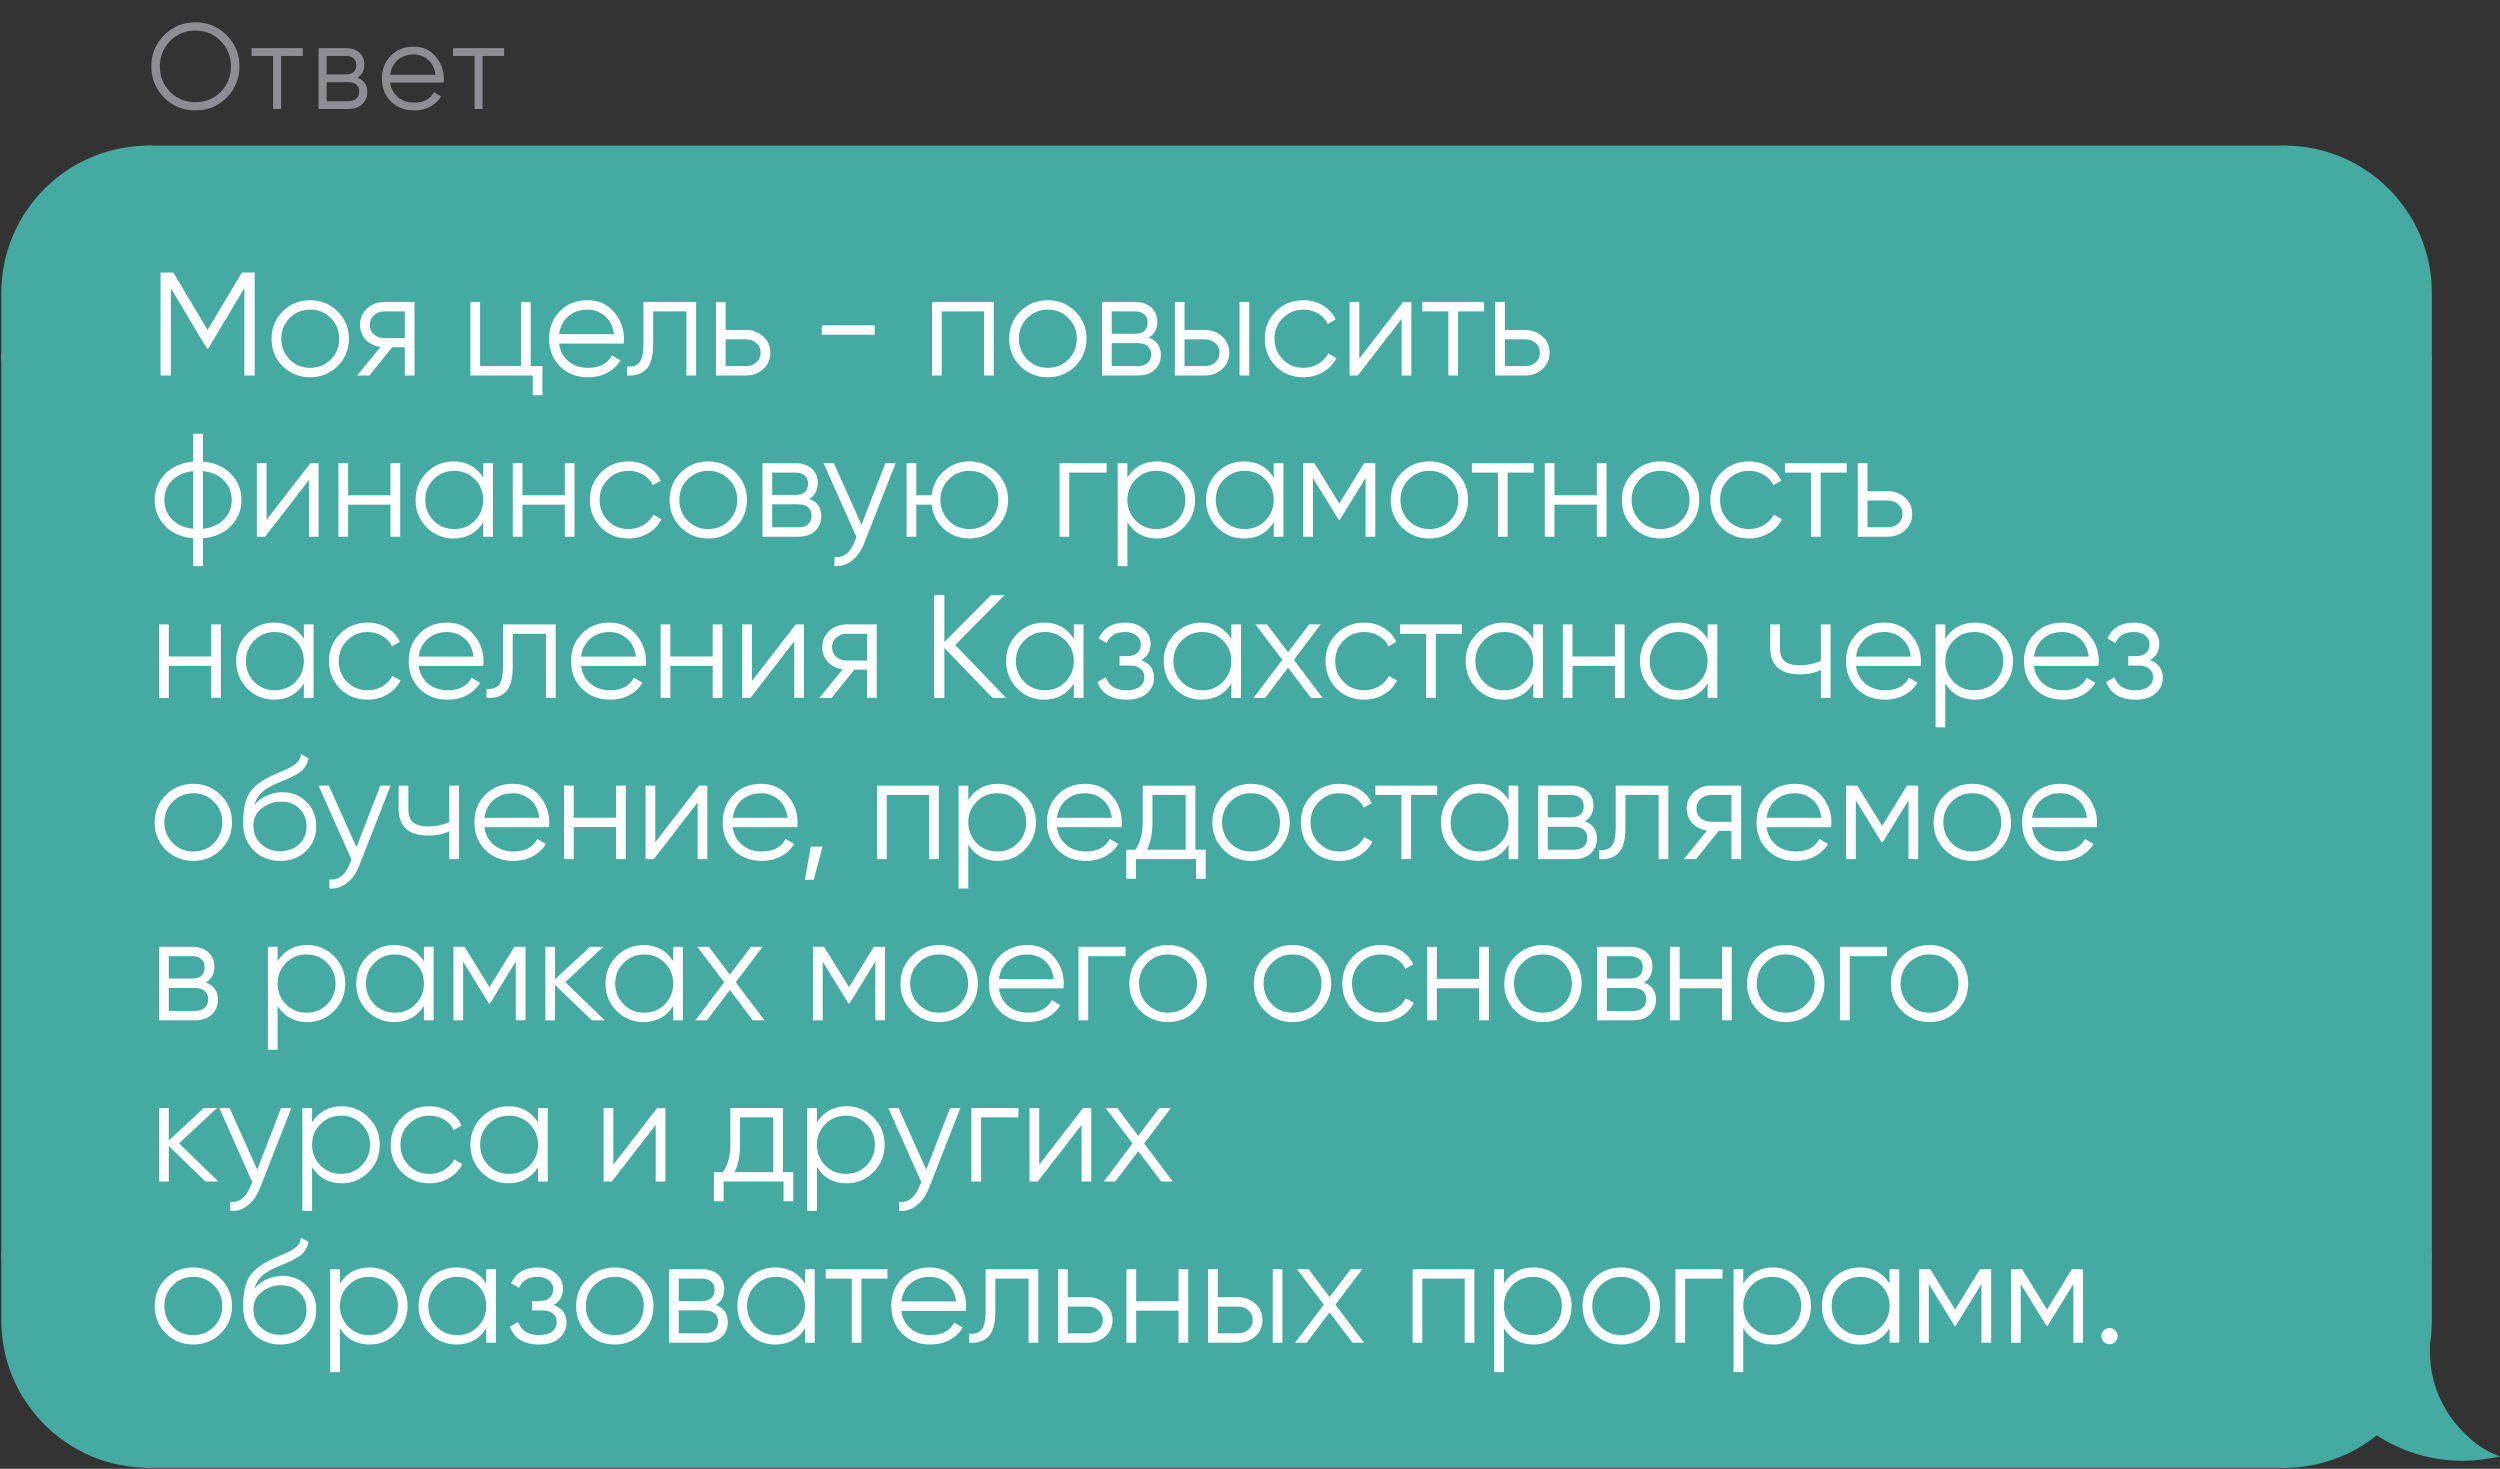
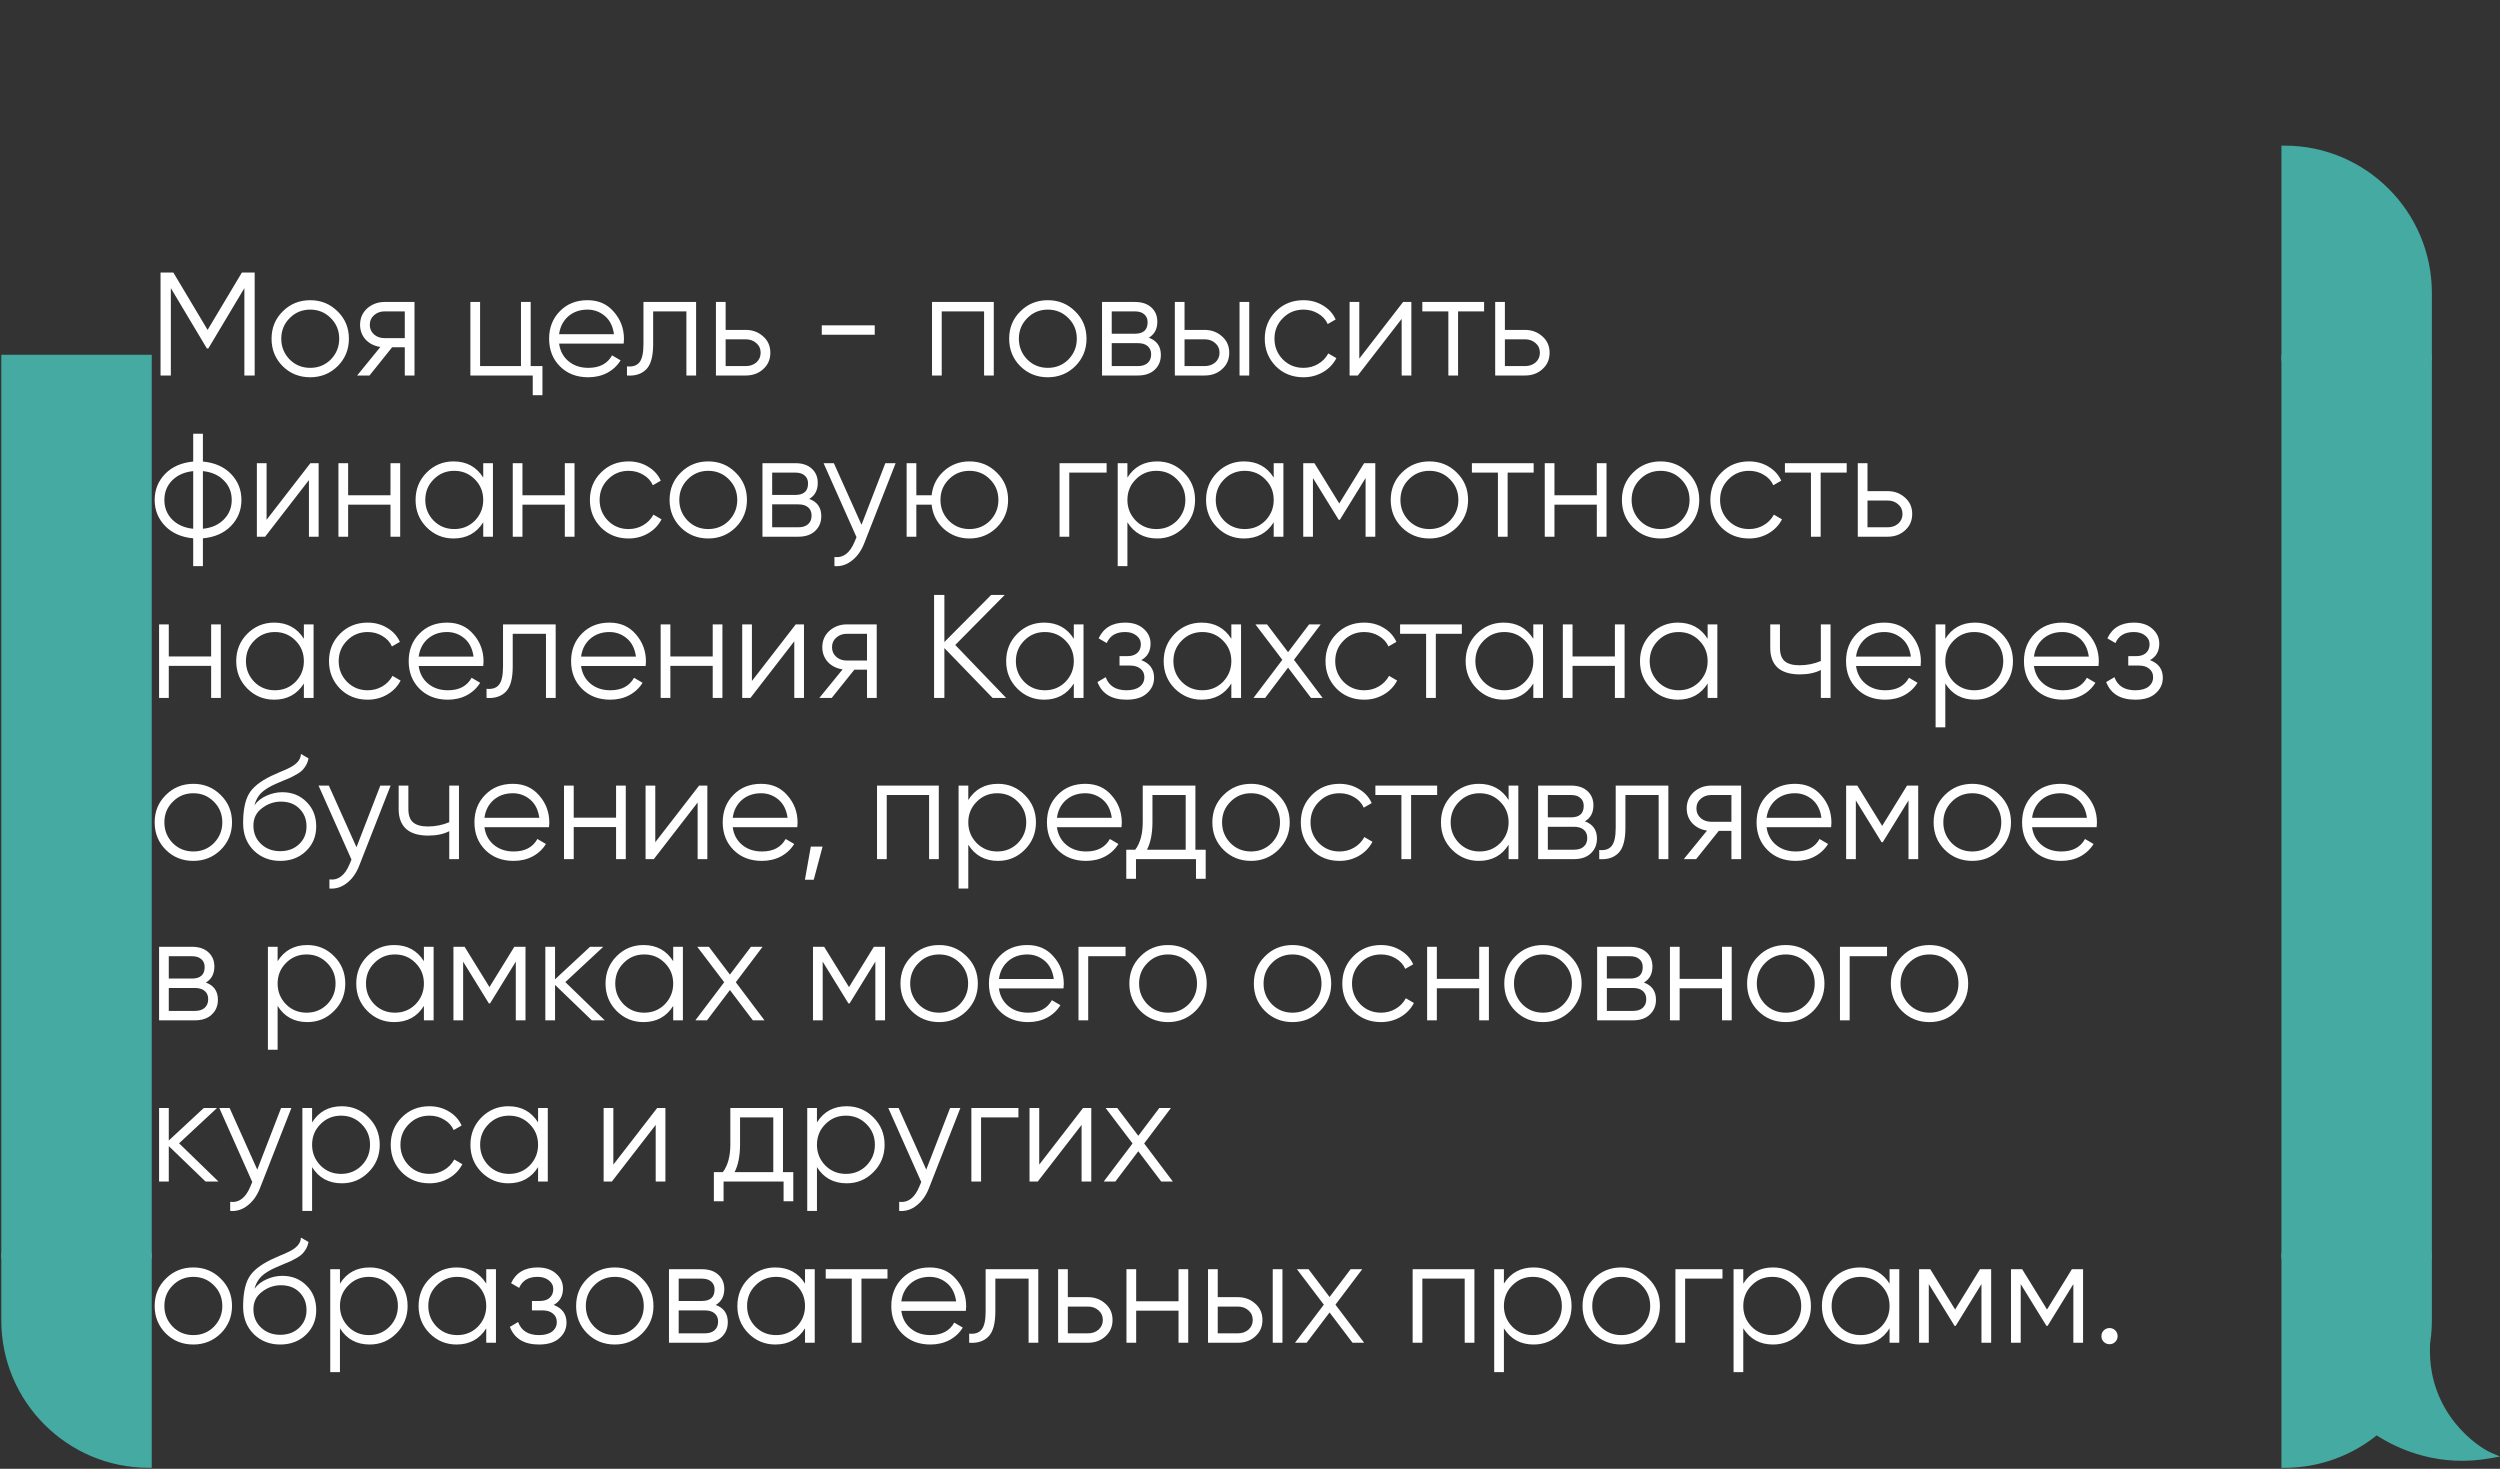
<svg xmlns="http://www.w3.org/2000/svg" width="977" height="574" viewBox="0 0 977 574" fill="none">
  <rect x="0" y="0" width="977" height="574" fill="#333333" stroke="none" />
-   <path d="M1.667 114.538C1.667 83.347 26.952 58.061 58.144 58.061V58.061V139.804H1.667V114.538Z" fill="#45AAA1" stroke="#45AAA1" stroke-width="2.316" />
  <rect x="1.667" y="139.804" width="56.477" height="350.918" fill="#45AAA1" stroke="#45AAA1" stroke-width="2.316" />
  <path d="M1.667 515.988C1.667 547.18 26.952 572.465 58.144 572.465V572.465V490.722H1.667V515.988Z" fill="#45AAA1" stroke="#45AAA1" stroke-width="2.316" />
-   <rect x="58.144" y="58.061" width="834.599" height="514.404" fill="#45AAA1" />
-   <rect x="58.144" y="58.061" width="834.599" height="514.404" stroke="#45AAA1" stroke-width="2.316" />
  <path d="M94.525 106.513H99.526V146.746H95.502V112.606L81.421 136.171H80.846L66.765 112.606V146.746H62.742V106.513H67.742L81.134 128.929L94.525 106.513ZM131.931 143.125C128.98 145.999 125.417 147.436 121.24 147.436C116.987 147.436 113.404 145.999 110.492 143.125C107.58 140.213 106.124 136.63 106.124 132.377C106.124 128.124 107.58 124.561 110.492 121.687C113.404 118.775 116.987 117.319 121.24 117.319C125.455 117.319 129.019 118.775 131.931 121.687C134.881 124.561 136.356 128.124 136.356 132.377C136.356 136.592 134.881 140.175 131.931 143.125ZM113.194 140.481C115.378 142.665 118.06 143.757 121.24 143.757C124.421 143.757 127.103 142.665 129.287 140.481C131.471 138.221 132.563 135.519 132.563 132.377C132.563 129.197 131.471 126.515 129.287 124.331C127.103 122.108 124.421 120.997 121.24 120.997C118.06 120.997 115.378 122.108 113.194 124.331C111.01 126.515 109.918 129.197 109.918 132.377C109.918 135.519 111.01 138.221 113.194 140.481ZM150.318 118.008H161.985V146.746H158.192V135.711H153.249L144.398 146.746H139.57L148.651 135.596C146.314 135.251 144.398 134.293 142.904 132.722C141.447 131.113 140.719 129.178 140.719 126.917C140.719 124.35 141.639 122.223 143.478 120.537C145.394 118.851 147.674 118.008 150.318 118.008ZM150.318 132.147H158.192V121.687H150.318C148.67 121.687 147.291 122.185 146.18 123.181C145.068 124.139 144.513 125.384 144.513 126.917C144.513 128.45 145.068 129.714 146.18 130.71C147.291 131.668 148.67 132.147 150.318 132.147ZM207.391 118.008V143.068H211.989V154.448H208.196V146.746H183.826V118.008H187.619V143.068H203.598V118.008H207.391ZM229.594 117.319C233.886 117.319 237.315 118.832 239.882 121.859C242.526 124.848 243.848 128.392 243.848 132.492C243.848 132.684 243.81 133.278 243.733 134.274H218.502C218.885 137.148 220.111 139.447 222.18 141.171C224.249 142.895 226.835 143.757 229.939 143.757C234.307 143.757 237.392 142.129 239.193 138.872L242.526 140.826C241.262 142.895 239.518 144.524 237.296 145.712C235.112 146.861 232.641 147.436 229.882 147.436C225.36 147.436 221.682 146.018 218.846 143.183C216.011 140.347 214.593 136.745 214.593 132.377C214.593 128.047 215.992 124.465 218.789 121.629C221.586 118.756 225.188 117.319 229.594 117.319ZM229.594 120.997C226.606 120.997 224.096 121.878 222.065 123.641C220.073 125.404 218.885 127.722 218.502 130.596H239.94C239.518 127.53 238.35 125.174 236.434 123.526C234.441 121.84 232.162 120.997 229.594 120.997ZM251.461 118.008H272.037V146.746H268.244V121.687H255.254V134.504C255.254 139.293 254.335 142.589 252.496 144.39C250.695 146.19 248.204 146.976 245.024 146.746V143.183C247.246 143.413 248.875 142.876 249.909 141.573C250.944 140.271 251.461 137.914 251.461 134.504V118.008ZM283.578 128.929H291.453C294.096 128.929 296.357 129.772 298.235 131.458C300.112 133.105 301.051 135.232 301.051 137.837C301.051 140.481 300.112 142.627 298.235 144.275C296.434 145.922 294.173 146.746 291.453 146.746H279.785V118.008H283.578V128.929ZM283.578 143.068H291.453C293.1 143.068 294.48 142.589 295.591 141.631C296.702 140.635 297.258 139.37 297.258 137.837C297.258 136.305 296.702 135.059 295.591 134.102C294.48 133.105 293.1 132.607 291.453 132.607H283.578V143.068ZM341.843 130.825H321.152V127.147H341.843V130.825ZM364.231 118.008H388.371V146.746H384.577V121.687H368.025V146.746H364.231V118.008ZM420.188 143.125C417.237 145.999 413.674 147.436 409.497 147.436C405.244 147.436 401.661 145.999 398.749 143.125C395.837 140.213 394.381 136.63 394.381 132.377C394.381 128.124 395.837 124.561 398.749 121.687C401.661 118.775 405.244 117.319 409.497 117.319C413.712 117.319 417.275 118.775 420.188 121.687C423.138 124.561 424.613 128.124 424.613 132.377C424.613 136.592 423.138 140.175 420.188 143.125ZM401.451 140.481C403.635 142.665 406.317 143.757 409.497 143.757C412.677 143.757 415.36 142.665 417.544 140.481C419.728 138.221 420.82 135.519 420.82 132.377C420.82 129.197 419.728 126.515 417.544 124.331C415.36 122.108 412.677 120.997 409.497 120.997C406.317 120.997 403.635 122.108 401.451 124.331C399.266 126.515 398.174 129.197 398.174 132.377C398.174 135.519 399.266 138.221 401.451 140.481ZM448.951 131.975C452.093 133.124 453.664 135.366 453.664 138.7C453.664 141.075 452.859 143.01 451.25 144.505C449.679 145.999 447.476 146.746 444.64 146.746H430.674V118.008H443.491C446.249 118.008 448.395 118.717 449.928 120.135C451.499 121.553 452.284 123.411 452.284 125.71C452.284 128.584 451.173 130.672 448.951 131.975ZM443.491 121.687H434.467V130.423H443.491C446.824 130.423 448.491 128.929 448.491 125.94C448.491 124.599 448.05 123.564 447.169 122.836C446.326 122.07 445.1 121.687 443.491 121.687ZM434.467 143.068H444.64C446.326 143.068 447.61 142.665 448.491 141.861C449.411 141.056 449.87 139.926 449.87 138.47C449.87 137.09 449.411 136.017 448.491 135.251C447.61 134.485 446.326 134.102 444.64 134.102H434.467V143.068ZM462.917 128.929H470.791C473.435 128.929 475.696 129.772 477.574 131.458C479.451 133.105 480.39 135.232 480.39 137.837C480.39 140.481 479.451 142.627 477.574 144.275C475.773 145.922 473.512 146.746 470.791 146.746H459.124V118.008H462.917V128.929ZM484.413 146.746V118.008H488.206V146.746H484.413ZM462.917 143.068H470.791C472.439 143.068 473.818 142.589 474.93 141.631C476.041 140.635 476.596 139.37 476.596 137.837C476.596 136.305 476.041 135.059 474.93 134.102C473.818 133.105 472.439 132.607 470.791 132.607H462.917V143.068ZM509.385 147.436C505.055 147.436 501.454 145.999 498.58 143.125C495.706 140.175 494.269 136.592 494.269 132.377C494.269 128.124 495.706 124.561 498.58 121.687C501.454 118.775 505.055 117.319 509.385 117.319C512.221 117.319 514.769 118.008 517.029 119.388C519.29 120.729 520.938 122.549 521.972 124.848L518.869 126.63C518.102 124.905 516.857 123.545 515.133 122.549C513.447 121.514 511.531 120.997 509.385 120.997C506.205 120.997 503.523 122.108 501.339 124.331C499.155 126.515 498.063 129.197 498.063 132.377C498.063 135.519 499.155 138.221 501.339 140.481C503.523 142.665 506.205 143.757 509.385 143.757C511.493 143.757 513.389 143.259 515.075 142.263C516.8 141.267 518.141 139.887 519.099 138.125L522.26 139.964C521.072 142.263 519.328 144.083 517.029 145.424C514.73 146.765 512.182 147.436 509.385 147.436ZM531.212 140.136L548.34 118.008H551.558V146.746H547.765V124.618L530.637 146.746H527.419V118.008H531.212V140.136ZM555.844 118.008H579.984V121.687H569.811V146.746H566.017V121.687H555.844V118.008ZM588.113 128.929H595.987C598.631 128.929 600.891 129.772 602.769 131.458C604.646 133.105 605.585 135.232 605.585 137.837C605.585 140.481 604.646 142.627 602.769 144.275C600.968 145.922 598.707 146.746 595.987 146.746H584.319V118.008H588.113V128.929ZM588.113 143.068H595.987C597.634 143.068 599.014 142.589 600.125 141.631C601.236 140.635 601.792 139.37 601.792 137.837C601.792 136.305 601.236 135.059 600.125 134.102C599.014 133.105 597.634 132.607 595.987 132.607H588.113V143.068ZM79.294 210.378V221.241H75.501V210.378C70.941 209.957 67.301 208.367 64.581 205.608C61.822 202.772 60.443 199.362 60.443 195.377C60.443 191.392 61.822 187.982 64.581 185.147C67.301 182.388 70.941 180.798 75.501 180.376V169.513H79.294V180.376C83.854 180.798 87.494 182.388 90.215 185.147C92.974 187.982 94.353 191.392 94.353 195.377C94.353 199.362 92.974 202.772 90.215 205.608C87.494 208.367 83.854 209.957 79.294 210.378ZM75.501 206.642V184.112C72.091 184.457 69.351 185.664 67.282 187.733C65.251 189.802 64.236 192.35 64.236 195.377C64.236 198.404 65.251 200.952 67.282 203.021C69.351 205.091 72.091 206.298 75.501 206.642ZM79.294 184.112V206.642C82.705 206.298 85.425 205.091 87.456 203.021C89.525 200.952 90.56 198.404 90.56 195.377C90.56 192.35 89.525 189.802 87.456 187.733C85.425 185.664 82.705 184.457 79.294 184.112ZM104.177 203.136L121.304 181.008H124.523V209.746H120.73V187.618L103.602 209.746H100.383V181.008H104.177V203.136ZM152.604 193.538V181.008H156.397V209.746H152.604V197.216H136.051V209.746H132.258V181.008H136.051V193.538H152.604ZM188.846 186.641V181.008H192.639V209.746H188.846V204.114C186.202 208.328 182.332 210.436 177.236 210.436C173.136 210.436 169.63 208.98 166.718 206.068C163.844 203.156 162.407 199.592 162.407 195.377C162.407 191.162 163.844 187.599 166.718 184.687C169.63 181.775 173.136 180.319 177.236 180.319C182.332 180.319 186.202 182.426 188.846 186.641ZM169.477 203.481C171.661 205.665 174.343 206.757 177.523 206.757C180.704 206.757 183.386 205.665 185.57 203.481C187.754 201.221 188.846 198.519 188.846 195.377C188.846 192.197 187.754 189.515 185.57 187.331C183.386 185.108 180.704 183.997 177.523 183.997C174.343 183.997 171.661 185.108 169.477 187.331C167.293 189.515 166.201 192.197 166.201 195.377C166.201 198.519 167.293 201.221 169.477 203.481ZM220.73 193.538V181.008H224.523V209.746H220.73V197.216H204.177V209.746H200.384V181.008H204.177V193.538H220.73ZM245.65 210.436C241.32 210.436 237.718 208.999 234.844 206.125C231.971 203.175 230.534 199.592 230.534 195.377C230.534 191.124 231.971 187.561 234.844 184.687C237.718 181.775 241.32 180.319 245.65 180.319C248.485 180.319 251.033 181.008 253.294 182.388C255.555 183.729 257.202 185.549 258.237 187.848L255.133 189.63C254.367 187.905 253.121 186.545 251.397 185.549C249.711 184.514 247.795 183.997 245.65 183.997C242.469 183.997 239.787 185.108 237.603 187.331C235.419 189.515 234.327 192.197 234.327 195.377C234.327 198.519 235.419 201.221 237.603 203.481C239.787 205.665 242.469 206.757 245.65 206.757C247.757 206.757 249.654 206.259 251.34 205.263C253.064 204.267 254.405 202.887 255.363 201.125L258.524 202.964C257.336 205.263 255.593 207.083 253.294 208.424C250.995 209.765 248.447 210.436 245.65 210.436ZM287.485 206.125C284.534 208.999 280.971 210.436 276.794 210.436C272.541 210.436 268.958 208.999 266.046 206.125C263.134 203.213 261.678 199.63 261.678 195.377C261.678 191.124 263.134 187.561 266.046 184.687C268.958 181.775 272.541 180.319 276.794 180.319C281.009 180.319 284.572 181.775 287.485 184.687C290.435 187.561 291.91 191.124 291.91 195.377C291.91 199.592 290.435 203.175 287.485 206.125ZM268.748 203.481C270.932 205.665 273.614 206.757 276.794 206.757C279.974 206.757 282.657 205.665 284.841 203.481C287.025 201.221 288.117 198.519 288.117 195.377C288.117 192.197 287.025 189.515 284.841 187.331C282.657 185.108 279.974 183.997 276.794 183.997C273.614 183.997 270.932 185.108 268.748 187.331C266.564 189.515 265.472 192.197 265.472 195.377C265.472 198.519 266.564 201.221 268.748 203.481ZM316.248 194.975C319.39 196.124 320.961 198.366 320.961 201.7C320.961 204.075 320.156 206.01 318.547 207.505C316.976 208.999 314.773 209.746 311.937 209.746H297.971V181.008H310.788C313.546 181.008 315.692 181.717 317.225 183.135C318.796 184.553 319.581 186.411 319.581 188.71C319.581 191.584 318.47 193.672 316.248 194.975ZM310.788 184.687H301.764V193.423H310.788C314.121 193.423 315.788 191.929 315.788 188.94C315.788 187.599 315.347 186.564 314.466 185.836C313.623 185.07 312.397 184.687 310.788 184.687ZM301.764 206.068H311.937C313.623 206.068 314.907 205.665 315.788 204.861C316.708 204.056 317.167 202.926 317.167 201.47C317.167 200.09 316.708 199.017 315.788 198.251C314.907 197.485 313.623 197.102 311.937 197.102H301.764V206.068ZM336.679 205.091L345.99 181.008H350.013L337.713 212.39C336.564 215.302 334.954 217.544 332.885 219.115C330.854 220.724 328.594 221.433 326.103 221.241V217.678C329.552 218.099 332.176 216.107 333.977 211.7L334.724 209.919L321.85 181.008H325.873L336.679 205.091ZM378.852 180.319C383.067 180.319 386.63 181.775 389.542 184.687C392.493 187.561 393.968 191.124 393.968 195.377C393.968 199.592 392.493 203.175 389.542 206.125C386.592 208.999 383.029 210.436 378.852 210.436C375.02 210.436 371.687 209.19 368.851 206.7C366.054 204.133 364.464 200.972 364.081 197.216H358.103V209.746H354.31V181.008H358.103V193.538H364.081C364.502 189.745 366.092 186.603 368.851 184.112C371.648 181.583 374.982 180.319 378.852 180.319ZM370.805 203.481C372.989 205.665 375.672 206.757 378.852 206.757C382.032 206.757 384.714 205.665 386.899 203.481C389.083 201.221 390.175 198.519 390.175 195.377C390.175 192.197 389.083 189.515 386.899 187.331C384.714 185.108 382.032 183.997 378.852 183.997C375.672 183.997 372.989 185.108 370.805 187.331C368.621 189.515 367.529 192.197 367.529 195.377C367.529 198.519 368.621 201.221 370.805 203.481ZM414.073 181.008H432.465V184.687H417.867V209.746H414.073V181.008ZM452.202 180.319C456.302 180.319 459.788 181.775 462.662 184.687C465.574 187.599 467.03 191.162 467.03 195.377C467.03 199.592 465.574 203.156 462.662 206.068C459.788 208.98 456.302 210.436 452.202 210.436C447.106 210.436 443.236 208.328 440.592 204.114V221.241H436.798V181.008H440.592V186.641C443.236 182.426 447.106 180.319 452.202 180.319ZM443.868 203.481C446.052 205.665 448.734 206.757 451.914 206.757C455.095 206.757 457.777 205.665 459.961 203.481C462.145 201.221 463.237 198.519 463.237 195.377C463.237 192.197 462.145 189.515 459.961 187.331C457.777 185.108 455.095 183.997 451.914 183.997C448.734 183.997 446.052 185.108 443.868 187.331C441.684 189.515 440.592 192.197 440.592 195.377C440.592 198.519 441.684 201.221 443.868 203.481ZM497.765 186.641V181.008H501.558V209.746H497.765V204.114C495.121 208.328 491.251 210.436 486.155 210.436C482.055 210.436 478.549 208.98 475.637 206.068C472.763 203.156 471.326 199.592 471.326 195.377C471.326 191.162 472.763 187.599 475.637 184.687C478.549 181.775 482.055 180.319 486.155 180.319C491.251 180.319 495.121 182.426 497.765 186.641ZM478.396 203.481C480.58 205.665 483.262 206.757 486.442 206.757C489.623 206.757 492.305 205.665 494.489 203.481C496.673 201.221 497.765 198.519 497.765 195.377C497.765 192.197 496.673 189.515 494.489 187.331C492.305 185.108 489.623 183.997 486.442 183.997C483.262 183.997 480.58 185.108 478.396 187.331C476.212 189.515 475.12 192.197 475.12 195.377C475.12 198.519 476.212 201.221 478.396 203.481ZM533.097 181.008H537.466V209.746H533.672V186.813L523.614 203.136H523.154L513.096 186.813V209.746H509.303V181.008H513.671L523.384 196.757L533.097 181.008ZM569.3 206.125C566.35 208.999 562.786 210.436 558.61 210.436C554.357 210.436 550.774 208.999 547.862 206.125C544.95 203.213 543.494 199.63 543.494 195.377C543.494 191.124 544.95 187.561 547.862 184.687C550.774 181.775 554.357 180.319 558.61 180.319C562.825 180.319 566.388 181.775 569.3 184.687C572.251 187.561 573.726 191.124 573.726 195.377C573.726 199.592 572.251 203.175 569.3 206.125ZM550.563 203.481C552.747 205.665 555.429 206.757 558.61 206.757C561.79 206.757 564.472 205.665 566.656 203.481C568.84 201.221 569.932 198.519 569.932 195.377C569.932 192.197 568.84 189.515 566.656 187.331C564.472 185.108 561.79 183.997 558.61 183.997C555.429 183.997 552.747 185.108 550.563 187.331C548.379 189.515 547.287 192.197 547.287 195.377C547.287 198.519 548.379 201.221 550.563 203.481ZM575.215 181.008H599.355V184.687H589.182V209.746H585.388V184.687H575.215V181.008ZM624.036 193.538V181.008H627.83V209.746H624.036V197.216H607.484V209.746H603.69V181.008H607.484V193.538H624.036ZM659.646 206.125C656.696 208.999 653.133 210.436 648.956 210.436C644.703 210.436 641.12 208.999 638.208 206.125C635.296 203.213 633.84 199.63 633.84 195.377C633.84 191.124 635.296 187.561 638.208 184.687C641.12 181.775 644.703 180.319 648.956 180.319C653.171 180.319 656.734 181.775 659.646 184.687C662.597 187.561 664.072 191.124 664.072 195.377C664.072 199.592 662.597 203.175 659.646 206.125ZM640.909 203.481C643.094 205.665 645.776 206.757 648.956 206.757C652.136 206.757 654.819 205.665 657.003 203.481C659.187 201.221 660.279 198.519 660.279 195.377C660.279 192.197 659.187 189.515 657.003 187.331C654.819 185.108 652.136 183.997 648.956 183.997C645.776 183.997 643.094 185.108 640.909 187.331C638.725 189.515 637.633 192.197 637.633 195.377C637.633 198.519 638.725 201.221 640.909 203.481ZM683.524 210.436C679.194 210.436 675.593 208.999 672.719 206.125C669.845 203.175 668.408 199.592 668.408 195.377C668.408 191.124 669.845 187.561 672.719 184.687C675.593 181.775 679.194 180.319 683.524 180.319C686.36 180.319 688.908 181.008 691.169 182.388C693.429 183.729 695.077 185.549 696.111 187.848L693.008 189.63C692.241 187.905 690.996 186.545 689.272 185.549C687.586 184.514 685.67 183.997 683.524 183.997C680.344 183.997 677.662 185.108 675.478 187.331C673.294 189.515 672.202 192.197 672.202 195.377C672.202 198.519 673.294 201.221 675.478 203.481C677.662 205.665 680.344 206.757 683.524 206.757C685.632 206.757 687.528 206.259 689.214 205.263C690.939 204.267 692.28 202.887 693.238 201.125L696.399 202.964C695.211 205.263 693.468 207.083 691.169 208.424C688.869 209.765 686.321 210.436 683.524 210.436ZM697.548 181.008H721.687V184.687H711.514V209.746H707.721V184.687H697.548V181.008ZM729.816 191.929H737.69C740.334 191.929 742.595 192.772 744.472 194.458C746.35 196.105 747.289 198.232 747.289 200.837C747.289 203.481 746.35 205.627 744.472 207.275C742.672 208.922 740.411 209.746 737.69 209.746H726.023V181.008H729.816V191.929ZM729.816 206.068H737.69C739.338 206.068 740.717 205.589 741.829 204.631C742.94 203.635 743.495 202.37 743.495 200.837C743.495 199.305 742.94 198.059 741.829 197.102C740.717 196.105 739.338 195.607 737.69 195.607H729.816V206.068ZM82.513 256.538V244.008H86.306V272.746H82.513V260.216H65.96V272.746H62.167V244.008H65.96V256.538H82.513ZM118.755 249.641V244.008H122.549V272.746H118.755V267.114C116.111 271.328 112.241 273.436 107.145 273.436C103.045 273.436 99.539 271.98 96.627 269.068C93.754 266.156 92.317 262.592 92.317 258.377C92.317 254.162 93.754 250.599 96.627 247.687C99.539 244.775 103.045 243.319 107.145 243.319C112.241 243.319 116.111 245.426 118.755 249.641ZM99.386 266.481C101.57 268.665 104.252 269.757 107.433 269.757C110.613 269.757 113.295 268.665 115.479 266.481C117.663 264.221 118.755 261.519 118.755 258.377C118.755 255.197 117.663 252.515 115.479 250.331C113.295 248.108 110.613 246.997 107.433 246.997C104.252 246.997 101.57 248.108 99.386 250.331C97.202 252.515 96.11 255.197 96.11 258.377C96.11 261.519 97.202 264.221 99.386 266.481ZM143.685 273.436C139.355 273.436 135.753 271.999 132.879 269.125C130.006 266.175 128.569 262.592 128.569 258.377C128.569 254.124 130.006 250.561 132.879 247.687C135.753 244.775 139.355 243.319 143.685 243.319C146.52 243.319 149.068 244.008 151.329 245.388C153.59 246.729 155.237 248.549 156.272 250.848L153.168 252.63C152.402 250.905 151.157 249.545 149.432 248.549C147.746 247.514 145.831 246.997 143.685 246.997C140.505 246.997 137.822 248.108 135.638 250.331C133.454 252.515 132.362 255.197 132.362 258.377C132.362 261.519 133.454 264.221 135.638 266.481C137.822 268.665 140.505 269.757 143.685 269.757C145.792 269.757 147.689 269.259 149.375 268.263C151.099 267.267 152.44 265.887 153.398 264.125L156.559 265.964C155.371 268.263 153.628 270.083 151.329 271.424C149.03 272.765 146.482 273.436 143.685 273.436ZM174.714 243.319C179.006 243.319 182.435 244.832 185.002 247.859C187.646 250.848 188.968 254.392 188.968 258.492C188.968 258.684 188.93 259.278 188.853 260.274H163.622C164.005 263.148 165.231 265.447 167.3 267.171C169.369 268.895 171.956 269.757 175.059 269.757C179.427 269.757 182.512 268.129 184.313 264.872L187.646 266.826C186.382 268.895 184.638 270.524 182.416 271.712C180.232 272.861 177.761 273.436 175.002 273.436C170.48 273.436 166.802 272.018 163.966 269.183C161.131 266.347 159.713 262.745 159.713 258.377C159.713 254.047 161.112 250.465 163.909 247.629C166.706 244.756 170.308 243.319 174.714 243.319ZM174.714 246.997C171.726 246.997 169.216 247.878 167.185 249.641C165.193 251.404 164.005 253.722 163.622 256.596H185.06C184.638 253.53 183.47 251.174 181.554 249.526C179.561 247.84 177.282 246.997 174.714 246.997ZM196.581 244.008H217.157V272.746H213.364V247.687H200.374V260.504C200.374 265.293 199.455 268.589 197.616 270.39C195.815 272.19 193.324 272.976 190.144 272.746V269.183C192.366 269.413 193.995 268.876 195.029 267.573C196.064 266.271 196.581 263.914 196.581 260.504V244.008ZM238.182 243.319C242.473 243.319 245.903 244.832 248.47 247.859C251.114 250.848 252.436 254.392 252.436 258.492C252.436 258.684 252.398 259.278 252.321 260.274H227.089C227.472 263.148 228.699 265.447 230.768 267.171C232.837 268.895 235.423 269.757 238.527 269.757C242.895 269.757 245.979 268.129 247.78 264.872L251.114 266.826C249.849 268.895 248.106 270.524 245.884 271.712C243.7 272.861 241.228 273.436 238.469 273.436C233.948 273.436 230.27 272.018 227.434 269.183C224.599 266.347 223.181 262.745 223.181 258.377C223.181 254.047 224.579 250.465 227.377 247.629C230.174 244.756 233.776 243.319 238.182 243.319ZM238.182 246.997C235.193 246.997 232.683 247.878 230.653 249.641C228.66 251.404 227.472 253.722 227.089 256.596H248.528C248.106 253.53 246.937 251.174 245.022 249.526C243.029 247.84 240.749 246.997 238.182 246.997ZM278.529 256.538V244.008H282.322V272.746H278.529V260.216H261.976V272.746H258.182V244.008H261.976V256.538H278.529ZM293.85 266.136L310.978 244.008H314.196V272.746H310.403V250.618L293.275 272.746H290.057V244.008H293.85V266.136ZM330.954 244.008H342.622V272.746H338.828V261.711H333.886L325.034 272.746H320.206L329.288 261.596C326.95 261.251 325.034 260.293 323.54 258.722C322.084 257.113 321.356 255.178 321.356 252.917C321.356 250.35 322.276 248.223 324.115 246.537C326.031 244.851 328.31 244.008 330.954 244.008ZM330.954 258.147H338.828V247.687H330.954C329.307 247.687 327.927 248.185 326.816 249.181C325.705 250.139 325.149 251.384 325.149 252.917C325.149 254.45 325.705 255.714 326.816 256.71C327.927 257.668 329.307 258.147 330.954 258.147ZM373.314 252.055L393.2 272.746H387.912L369.061 253.262V272.746H365.037V232.513H369.061V250.905L387.338 232.513H392.625L373.314 252.055ZM419.648 249.641V244.008H423.441V272.746H419.648V267.114C417.004 271.328 413.134 273.436 408.038 273.436C403.938 273.436 400.432 271.98 397.52 269.068C394.646 266.156 393.209 262.592 393.209 258.377C393.209 254.162 394.646 250.599 397.52 247.687C400.432 244.775 403.938 243.319 408.038 243.319C413.134 243.319 417.004 245.426 419.648 249.641ZM400.279 266.481C402.463 268.665 405.145 269.757 408.325 269.757C411.505 269.757 414.188 268.665 416.372 266.481C418.556 264.221 419.648 261.519 419.648 258.377C419.648 255.197 418.556 252.515 416.372 250.331C414.188 248.108 411.505 246.997 408.325 246.997C405.145 246.997 402.463 248.108 400.279 250.331C398.095 252.515 397.003 255.197 397.003 258.377C397.003 261.519 398.095 264.221 400.279 266.481ZM446.014 257.975C449.348 259.239 451.015 261.538 451.015 264.872C451.015 267.286 450.076 269.317 448.198 270.964C446.397 272.612 443.753 273.436 440.267 273.436C434.442 273.436 430.649 271.137 428.886 266.539L432.105 264.642C433.331 268.052 436.052 269.757 440.267 269.757C442.451 269.757 444.156 269.298 445.382 268.378C446.608 267.42 447.221 266.175 447.221 264.642C447.221 263.263 446.723 262.171 445.727 261.366C444.731 260.523 443.389 260.102 441.703 260.102H437.508V256.423H440.554C442.202 256.423 443.485 256.021 444.405 255.216C445.363 254.373 445.842 253.224 445.842 251.768C445.842 250.388 445.267 249.258 444.117 248.377C443.006 247.457 441.531 246.997 439.692 246.997C436.128 246.997 433.734 248.434 432.507 251.308L429.346 249.469C431.262 245.369 434.711 243.319 439.692 243.319C442.757 243.319 445.171 244.123 446.934 245.733C448.735 247.304 449.635 249.239 449.635 251.538C449.635 254.488 448.428 256.634 446.014 257.975ZM481.207 249.641V244.008H485V272.746H481.207V267.114C478.563 271.328 474.693 273.436 469.597 273.436C465.497 273.436 461.991 271.98 459.079 269.068C456.205 266.156 454.768 262.592 454.768 258.377C454.768 254.162 456.205 250.599 459.079 247.687C461.991 244.775 465.497 243.319 469.597 243.319C474.693 243.319 478.563 245.426 481.207 249.641ZM461.838 266.481C464.022 268.665 466.704 269.757 469.884 269.757C473.065 269.757 475.747 268.665 477.931 266.481C480.115 264.221 481.207 261.519 481.207 258.377C481.207 255.197 480.115 252.515 477.931 250.331C475.747 248.108 473.065 246.997 469.884 246.997C466.704 246.997 464.022 248.108 461.838 250.331C459.654 252.515 458.562 255.197 458.562 258.377C458.562 261.519 459.654 264.221 461.838 266.481ZM505.677 257.86L516.884 272.746H512.344L503.378 260.906L494.412 272.746H489.871L501.136 257.86L490.618 244.008H495.159L503.378 254.871L511.597 244.008H516.137L505.677 257.86ZM533.127 273.436C528.798 273.436 525.196 271.999 522.322 269.125C519.448 266.175 518.011 262.592 518.011 258.377C518.011 254.124 519.448 250.561 522.322 247.687C525.196 244.775 528.798 243.319 533.127 243.319C535.963 243.319 538.511 244.008 540.772 245.388C543.032 246.729 544.68 248.549 545.715 250.848L542.611 252.63C541.845 250.905 540.599 249.545 538.875 248.549C537.189 247.514 535.273 246.997 533.127 246.997C529.947 246.997 527.265 248.108 525.081 250.331C522.897 252.515 521.805 255.197 521.805 258.377C521.805 261.519 522.897 264.221 525.081 266.481C527.265 268.665 529.947 269.757 533.127 269.757C535.235 269.757 537.132 269.259 538.818 268.263C540.542 267.267 541.883 265.887 542.841 264.125L546.002 265.964C544.814 268.263 543.071 270.083 540.772 271.424C538.473 272.765 535.925 273.436 533.127 273.436ZM547.151 244.008H571.291V247.687H561.118V272.746H557.324V247.687H547.151V244.008ZM599.218 249.641V244.008H603.011V272.746H599.218V267.114C596.574 271.328 592.704 273.436 587.608 273.436C583.508 273.436 580.002 271.98 577.09 269.068C574.216 266.156 572.779 262.592 572.779 258.377C572.779 254.162 574.216 250.599 577.09 247.687C580.002 244.775 583.508 243.319 587.608 243.319C592.704 243.319 596.574 245.426 599.218 249.641ZM579.849 266.481C582.033 268.665 584.715 269.757 587.895 269.757C591.075 269.757 593.758 268.665 595.942 266.481C598.126 264.221 599.218 261.519 599.218 258.377C599.218 255.197 598.126 252.515 595.942 250.331C593.758 248.108 591.075 246.997 587.895 246.997C584.715 246.997 582.033 248.108 579.849 250.331C577.665 252.515 576.573 255.197 576.573 258.377C576.573 261.519 577.665 264.221 579.849 266.481ZM631.102 256.538V244.008H634.895V272.746H631.102V260.216H614.549V272.746H610.756V244.008H614.549V256.538H631.102ZM667.344 249.641V244.008H671.137V272.746H667.344V267.114C664.7 271.328 660.83 273.436 655.734 273.436C651.634 273.436 648.128 271.98 645.216 269.068C642.342 266.156 640.905 262.592 640.905 258.377C640.905 254.162 642.342 250.599 645.216 247.687C648.128 244.775 651.634 243.319 655.734 243.319C660.83 243.319 664.7 245.426 667.344 249.641ZM647.975 266.481C650.159 268.665 652.841 269.757 656.021 269.757C659.202 269.757 661.884 268.665 664.068 266.481C666.252 264.221 667.344 261.519 667.344 258.377C667.344 255.197 666.252 252.515 664.068 250.331C661.884 248.108 659.202 246.997 656.021 246.997C652.841 246.997 650.159 248.108 647.975 250.331C645.791 252.515 644.699 255.197 644.699 258.377C644.699 261.519 645.791 264.221 647.975 266.481ZM711.585 258.32V244.008H715.379V272.746H711.585V261.826C709.363 262.975 706.623 263.55 703.366 263.55C699.573 263.55 696.699 262.688 694.745 260.964C692.791 259.201 691.814 256.615 691.814 253.204V244.008H695.607V253.204C695.607 255.58 696.22 257.304 697.446 258.377C698.711 259.45 700.646 259.987 703.251 259.987C706.163 259.987 708.941 259.431 711.585 258.32ZM736.43 243.319C740.722 243.319 744.151 244.832 746.718 247.859C749.362 250.848 750.684 254.392 750.684 258.492C750.684 258.684 750.646 259.278 750.569 260.274H725.338C725.721 263.148 726.947 265.447 729.016 267.171C731.085 268.895 733.672 269.757 736.775 269.757C741.143 269.757 744.228 268.129 746.029 264.872L749.362 266.826C748.098 268.895 746.354 270.524 744.132 271.712C741.948 272.861 739.477 273.436 736.718 273.436C732.196 273.436 728.518 272.018 725.683 269.183C722.847 266.347 721.429 262.745 721.429 258.377C721.429 254.047 722.828 250.465 725.625 247.629C728.422 244.756 732.024 243.319 736.43 243.319ZM736.43 246.997C733.442 246.997 730.932 247.878 728.901 249.641C726.909 251.404 725.721 253.722 725.338 256.596H746.776C746.354 253.53 745.186 251.174 743.27 249.526C741.277 247.84 738.998 246.997 736.43 246.997ZM771.834 243.319C775.934 243.319 779.421 244.775 782.295 247.687C785.207 250.599 786.663 254.162 786.663 258.377C786.663 262.592 785.207 266.156 782.295 269.068C779.421 271.98 775.934 273.436 771.834 273.436C766.738 273.436 762.868 271.328 760.224 267.114V284.241H756.431V244.008H760.224V249.641C762.868 245.426 766.738 243.319 771.834 243.319ZM763.5 266.481C765.684 268.665 768.367 269.757 771.547 269.757C774.727 269.757 777.409 268.665 779.593 266.481C781.777 264.221 782.87 261.519 782.87 258.377C782.87 255.197 781.777 252.515 779.593 250.331C777.409 248.108 774.727 246.997 771.547 246.997C768.367 246.997 765.684 248.108 763.5 250.331C761.316 252.515 760.224 255.197 760.224 258.377C760.224 261.519 761.316 264.221 763.5 266.481ZM805.96 243.319C810.251 243.319 813.681 244.832 816.248 247.859C818.892 250.848 820.214 254.392 820.214 258.492C820.214 258.684 820.175 259.278 820.099 260.274H794.867C795.25 263.148 796.476 265.447 798.545 267.171C800.615 268.895 803.201 269.757 806.305 269.757C810.673 269.757 813.757 268.129 815.558 264.872L818.892 266.826C817.627 268.895 815.884 270.524 813.662 271.712C811.477 272.861 809.006 273.436 806.247 273.436C801.726 273.436 798.047 272.018 795.212 269.183C792.376 266.347 790.959 262.745 790.959 258.377C790.959 254.047 792.357 250.465 795.154 247.629C797.952 244.756 801.553 243.319 805.96 243.319ZM805.96 246.997C802.971 246.997 800.461 247.878 798.431 249.641C796.438 251.404 795.25 253.722 794.867 256.596H816.305C815.884 253.53 814.715 251.174 812.799 249.526C810.807 247.84 808.527 246.997 805.96 246.997ZM840.228 257.975C843.561 259.239 845.228 261.538 845.228 264.872C845.228 267.286 844.289 269.317 842.412 270.964C840.611 272.612 837.967 273.436 834.48 273.436C828.656 273.436 824.863 271.137 823.1 266.539L826.319 264.642C827.545 268.052 830.265 269.757 834.48 269.757C836.664 269.757 838.369 269.298 839.595 268.378C840.822 267.42 841.435 266.175 841.435 264.642C841.435 263.263 840.937 262.171 839.94 261.366C838.944 260.523 837.603 260.102 835.917 260.102H831.721V256.423H834.768C836.415 256.423 837.699 256.021 838.618 255.216C839.576 254.373 840.055 253.224 840.055 251.768C840.055 250.388 839.481 249.258 838.331 248.377C837.22 247.457 835.745 246.997 833.905 246.997C830.342 246.997 827.947 248.434 826.721 251.308L823.56 249.469C825.476 245.369 828.924 243.319 833.905 243.319C836.971 243.319 839.385 244.123 841.147 245.733C842.948 247.304 843.849 249.239 843.849 251.538C843.849 254.488 842.642 256.634 840.228 257.975ZM86.249 332.125C83.299 334.999 79.735 336.436 75.559 336.436C71.305 336.436 67.723 334.999 64.811 332.125C61.899 329.213 60.443 325.63 60.443 321.377C60.443 317.124 61.899 313.561 64.811 310.687C67.723 307.775 71.305 306.319 75.559 306.319C79.773 306.319 83.337 307.775 86.249 310.687C89.199 313.561 90.675 317.124 90.675 321.377C90.675 325.592 89.199 329.175 86.249 332.125ZM67.512 329.481C69.696 331.665 72.378 332.757 75.559 332.757C78.739 332.757 81.421 331.665 83.605 329.481C85.789 327.221 86.881 324.519 86.881 321.377C86.881 318.197 85.789 315.515 83.605 313.331C81.421 311.108 78.739 309.997 75.559 309.997C72.378 309.997 69.696 311.108 67.512 313.331C65.328 315.515 64.236 318.197 64.236 321.377C64.236 324.519 65.328 327.221 67.512 329.481ZM109.495 336.436C105.395 336.436 101.946 335.076 99.149 332.355C96.39 329.596 95.011 326.033 95.011 321.665C95.011 316.76 95.739 313.005 97.195 310.399C98.651 307.756 101.601 305.361 106.046 303.215C107.464 302.564 108.575 302.066 109.38 301.721C110.721 301.184 111.774 300.724 112.541 300.341C115.874 298.809 117.56 296.912 117.599 294.651L120.587 296.375C120.396 297.333 120.089 298.196 119.668 298.962C119.17 299.805 118.672 300.475 118.173 300.974C117.714 301.472 116.986 302.008 115.989 302.583C115.338 302.966 114.552 303.387 113.633 303.847L110.759 305.054L108.058 306.204C105.414 307.353 103.441 308.56 102.138 309.825C100.873 311.051 99.973 312.66 99.436 314.653C100.663 313.005 102.272 311.76 104.264 310.917C106.257 310.035 108.268 309.595 110.299 309.595C114.131 309.595 117.292 310.859 119.783 313.388C122.312 315.879 123.576 319.078 123.576 322.987C123.576 326.857 122.235 330.075 119.553 332.642C116.909 335.171 113.556 336.436 109.495 336.436ZM102.023 329.826C104.015 331.704 106.506 332.642 109.495 332.642C112.483 332.642 114.936 331.742 116.851 329.941C118.806 328.102 119.783 325.784 119.783 322.987C119.783 320.151 118.863 317.833 117.024 316.032C115.223 314.193 112.809 313.273 109.782 313.273C107.062 313.273 104.59 314.135 102.368 315.86C100.145 317.507 99.034 319.768 99.034 322.642C99.034 325.554 100.03 327.949 102.023 329.826ZM139.316 331.091L148.627 307.008H152.65L140.35 338.39C139.201 341.302 137.592 343.544 135.522 345.115C133.492 346.724 131.231 347.433 128.74 347.241V343.678C132.189 344.099 134.814 342.107 136.614 337.7L137.362 335.919L124.487 307.008H128.51L139.316 331.091ZM175.569 321.32V307.008H179.363V335.746H175.569V324.826C173.347 325.975 170.607 326.55 167.35 326.55C163.557 326.55 160.683 325.688 158.729 323.964C156.775 322.201 155.798 319.615 155.798 316.204V307.008H159.591V316.204C159.591 318.58 160.204 320.304 161.43 321.377C162.695 322.45 164.63 322.987 167.235 322.987C170.147 322.987 172.925 322.431 175.569 321.32ZM200.414 306.319C204.706 306.319 208.135 307.832 210.702 310.859C213.346 313.848 214.668 317.392 214.668 321.492C214.668 321.684 214.63 322.278 214.553 323.274H189.322C189.705 326.148 190.931 328.447 193 330.171C195.069 331.895 197.656 332.757 200.759 332.757C205.127 332.757 208.212 331.129 210.013 327.872L213.346 329.826C212.082 331.895 210.338 333.524 208.116 334.712C205.932 335.861 203.461 336.436 200.702 336.436C196.18 336.436 192.502 335.018 189.666 332.183C186.831 329.347 185.413 325.745 185.413 321.377C185.413 317.047 186.812 313.465 189.609 310.629C192.406 307.756 196.008 306.319 200.414 306.319ZM200.414 309.997C197.426 309.997 194.916 310.878 192.885 312.641C190.893 314.404 189.705 316.722 189.322 319.596H210.76C210.338 316.53 209.17 314.174 207.254 312.526C205.261 310.84 202.982 309.997 200.414 309.997ZM240.761 319.538V307.008H244.555V335.746H240.761V323.216H224.208V335.746H220.415V307.008H224.208V319.538H240.761ZM256.082 329.136L273.21 307.008H276.429V335.746H272.635V313.618L255.508 335.746H252.289V307.008H256.082V329.136ZM297.44 306.319C301.731 306.319 305.161 307.832 307.728 310.859C310.372 313.848 311.694 317.392 311.694 321.492C311.694 321.684 311.655 322.278 311.579 323.274H286.347C286.73 326.148 287.956 328.447 290.026 330.171C292.095 331.895 294.681 332.757 297.785 332.757C302.153 332.757 305.237 331.129 307.038 327.872L310.372 329.826C309.107 331.895 307.364 333.524 305.142 334.712C302.958 335.861 300.486 336.436 297.727 336.436C293.206 336.436 289.527 335.018 286.692 332.183C283.857 329.347 282.439 325.745 282.439 321.377C282.439 317.047 283.837 313.465 286.635 310.629C289.432 307.756 293.033 306.319 297.44 306.319ZM297.44 309.997C294.451 309.997 291.941 310.878 289.911 312.641C287.918 314.404 286.73 316.722 286.347 319.596H307.785C307.364 316.53 306.195 314.174 304.279 312.526C302.287 310.84 300.007 309.997 297.44 309.997ZM316.863 330.861H321.461L318.013 343.793H314.564L316.863 330.861ZM342.741 307.008H366.88V335.746H363.087V310.687H346.534V335.746H342.741V307.008ZM390.018 306.319C394.118 306.319 397.605 307.775 400.479 310.687C403.391 313.599 404.847 317.162 404.847 321.377C404.847 325.592 403.391 329.156 400.479 332.068C397.605 334.98 394.118 336.436 390.018 336.436C384.922 336.436 381.052 334.328 378.408 330.114V347.241H374.615V307.008H378.408V312.641C381.052 308.426 384.922 306.319 390.018 306.319ZM381.684 329.481C383.868 331.665 386.551 332.757 389.731 332.757C392.911 332.757 395.593 331.665 397.778 329.481C399.962 327.221 401.054 324.519 401.054 321.377C401.054 318.197 399.962 315.515 397.778 313.331C395.593 311.108 392.911 309.997 389.731 309.997C386.551 309.997 383.868 311.108 381.684 313.331C379.5 315.515 378.408 318.197 378.408 321.377C378.408 324.519 379.5 327.221 381.684 329.481ZM424.144 306.319C428.435 306.319 431.865 307.832 434.432 310.859C437.076 313.848 438.398 317.392 438.398 321.492C438.398 321.684 438.359 322.278 438.283 323.274H413.051C413.434 326.148 414.66 328.447 416.73 330.171C418.799 331.895 421.385 332.757 424.489 332.757C428.857 332.757 431.941 331.129 433.742 327.872L437.076 329.826C435.811 331.895 434.068 333.524 431.846 334.712C429.662 335.861 427.19 336.436 424.431 336.436C419.91 336.436 416.231 335.018 413.396 332.183C410.561 329.347 409.143 325.745 409.143 321.377C409.143 317.047 410.541 313.465 413.339 310.629C416.136 307.756 419.737 306.319 424.144 306.319ZM424.144 309.997C421.155 309.997 418.645 310.878 416.615 312.641C414.622 314.404 413.434 316.722 413.051 319.596H434.489C434.068 316.53 432.899 314.174 430.983 312.526C428.991 310.84 426.711 309.997 424.144 309.997ZM467.161 307.008V332.068H471.185V343.448H467.391V335.746H443.941V343.448H440.148V332.068H443.654C445.608 329.462 446.585 325.841 446.585 321.205V307.008H467.161ZM448.252 332.068H463.368V310.687H450.379V321.205C450.379 325.65 449.67 329.271 448.252 332.068ZM499.596 332.125C496.645 334.999 493.082 336.436 488.905 336.436C484.652 336.436 481.069 334.999 478.157 332.125C475.245 329.213 473.789 325.63 473.789 321.377C473.789 317.124 475.245 313.561 478.157 310.687C481.069 307.775 484.652 306.319 488.905 306.319C493.12 306.319 496.683 307.775 499.596 310.687C502.546 313.561 504.021 317.124 504.021 321.377C504.021 325.592 502.546 329.175 499.596 332.125ZM480.859 329.481C483.043 331.665 485.725 332.757 488.905 332.757C492.085 332.757 494.768 331.665 496.952 329.481C499.136 327.221 500.228 324.519 500.228 321.377C500.228 318.197 499.136 315.515 496.952 313.331C494.768 311.108 492.085 309.997 488.905 309.997C485.725 309.997 483.043 311.108 480.859 313.331C478.675 315.515 477.582 318.197 477.582 321.377C477.582 324.519 478.675 327.221 480.859 329.481ZM523.473 336.436C519.144 336.436 515.542 334.999 512.668 332.125C509.794 329.175 508.357 325.592 508.357 321.377C508.357 317.124 509.794 313.561 512.668 310.687C515.542 307.775 519.144 306.319 523.473 306.319C526.309 306.319 528.857 307.008 531.118 308.388C533.378 309.729 535.026 311.549 536.061 313.848L532.957 315.63C532.191 313.905 530.945 312.545 529.221 311.549C527.535 310.514 525.619 309.997 523.473 309.997C520.293 309.997 517.611 311.108 515.427 313.331C513.243 315.515 512.151 318.197 512.151 321.377C512.151 324.519 513.243 327.221 515.427 329.481C517.611 331.665 520.293 332.757 523.473 332.757C525.581 332.757 527.478 332.259 529.163 331.263C530.888 330.267 532.229 328.887 533.187 327.125L536.348 328.964C535.16 331.263 533.417 333.083 531.118 334.424C528.819 335.765 526.271 336.436 523.473 336.436ZM537.497 307.008H561.637V310.687H551.463V335.746H547.67V310.687H537.497V307.008ZM589.564 312.641V307.008H593.357V335.746H589.564V330.114C586.92 334.328 583.05 336.436 577.954 336.436C573.854 336.436 570.348 334.98 567.436 332.068C564.562 329.156 563.125 325.592 563.125 321.377C563.125 317.162 564.562 313.599 567.436 310.687C570.348 307.775 573.854 306.319 577.954 306.319C583.05 306.319 586.92 308.426 589.564 312.641ZM570.195 329.481C572.379 331.665 575.061 332.757 578.241 332.757C581.421 332.757 584.104 331.665 586.288 329.481C588.472 327.221 589.564 324.519 589.564 321.377C589.564 318.197 588.472 315.515 586.288 313.331C584.104 311.108 581.421 309.997 578.241 309.997C575.061 309.997 572.379 311.108 570.195 313.331C568.011 315.515 566.918 318.197 566.918 321.377C566.918 324.519 568.011 327.221 570.195 329.481ZM619.379 320.975C622.521 322.124 624.092 324.366 624.092 327.7C624.092 330.075 623.287 332.01 621.678 333.505C620.107 334.999 617.903 335.746 615.068 335.746H601.102V307.008H613.919C616.677 307.008 618.823 307.717 620.356 309.135C621.927 310.553 622.712 312.411 622.712 314.71C622.712 317.584 621.601 319.672 619.379 320.975ZM613.919 310.687H604.895V319.423H613.919C617.252 319.423 618.919 317.929 618.919 314.94C618.919 313.599 618.478 312.564 617.597 311.836C616.754 311.07 615.528 310.687 613.919 310.687ZM604.895 332.068H615.068C616.754 332.068 618.038 331.665 618.919 330.861C619.838 330.056 620.298 328.926 620.298 327.47C620.298 326.09 619.838 325.017 618.919 324.251C618.038 323.485 616.754 323.102 615.068 323.102H604.895V332.068ZM631.418 307.008H651.994V335.746H648.201V310.687H635.211V323.504C635.211 328.293 634.292 331.589 632.452 333.39C630.652 335.19 628.161 335.976 624.981 335.746V332.183C627.203 332.413 628.832 331.876 629.866 330.573C630.901 329.271 631.418 326.914 631.418 323.504V307.008ZM668.766 307.008H680.433V335.746H676.64V324.711H671.697L662.846 335.746H658.018L667.099 324.596C664.762 324.251 662.846 323.293 661.351 321.722C659.895 320.113 659.167 318.178 659.167 315.917C659.167 313.35 660.087 311.223 661.926 309.537C663.842 307.851 666.122 307.008 668.766 307.008ZM668.766 321.147H676.64V310.687H668.766C667.118 310.687 665.739 311.185 664.627 312.181C663.516 313.139 662.961 314.384 662.961 315.917C662.961 317.45 663.516 318.714 664.627 319.71C665.739 320.668 667.118 321.147 668.766 321.147ZM701.469 306.319C705.761 306.319 709.19 307.832 711.757 310.859C714.401 313.848 715.723 317.392 715.723 321.492C715.723 321.684 715.685 322.278 715.608 323.274H690.376C690.76 326.148 691.986 328.447 694.055 330.171C696.124 331.895 698.71 332.757 701.814 332.757C706.182 332.757 709.267 331.129 711.068 327.872L714.401 329.826C713.137 331.895 711.393 333.524 709.171 334.712C706.987 335.861 704.515 336.436 701.757 336.436C697.235 336.436 693.557 335.018 690.721 332.183C687.886 329.347 686.468 325.745 686.468 321.377C686.468 317.047 687.867 313.465 690.664 310.629C693.461 307.756 697.063 306.319 701.469 306.319ZM701.469 309.997C698.48 309.997 695.971 310.878 693.94 312.641C691.947 314.404 690.76 316.722 690.376 319.596H711.815C711.393 316.53 710.225 314.174 708.309 312.526C706.316 310.84 704.036 309.997 701.469 309.997ZM745.264 307.008H749.633V335.746H745.839V312.813L735.781 329.136H735.321L725.263 312.813V335.746H721.47V307.008H725.838L735.551 322.757L745.264 307.008ZM781.467 332.125C778.517 334.999 774.953 336.436 770.777 336.436C766.524 336.436 762.941 334.999 760.029 332.125C757.117 329.213 755.661 325.63 755.661 321.377C755.661 317.124 757.117 313.561 760.029 310.687C762.941 307.775 766.524 306.319 770.777 306.319C774.992 306.319 778.555 307.775 781.467 310.687C784.418 313.561 785.893 317.124 785.893 321.377C785.893 325.592 784.418 329.175 781.467 332.125ZM762.73 329.481C764.914 331.665 767.597 332.757 770.777 332.757C773.957 332.757 776.639 331.665 778.823 329.481C781.007 327.221 782.099 324.519 782.099 321.377C782.099 318.197 781.007 315.515 778.823 313.331C776.639 311.108 773.957 309.997 770.777 309.997C767.597 309.997 764.914 311.108 762.73 313.331C760.546 315.515 759.454 318.197 759.454 321.377C759.454 324.519 760.546 327.221 762.73 329.481ZM805.23 306.319C809.522 306.319 812.951 307.832 815.518 310.859C818.162 313.848 819.484 317.392 819.484 321.492C819.484 321.684 819.446 322.278 819.369 323.274H794.137C794.521 326.148 795.747 328.447 797.816 330.171C799.885 331.895 802.471 332.757 805.575 332.757C809.943 332.757 813.028 331.129 814.829 327.872L818.162 329.826C816.898 331.895 815.154 333.524 812.932 334.712C810.748 335.861 808.276 336.436 805.518 336.436C800.996 336.436 797.318 335.018 794.482 332.183C791.647 329.347 790.229 325.745 790.229 321.377C790.229 317.047 791.628 313.465 794.425 310.629C797.222 307.756 800.824 306.319 805.23 306.319ZM805.23 309.997C802.241 309.997 799.732 310.878 797.701 312.641C795.708 314.404 794.521 316.722 794.137 319.596H815.576C815.154 316.53 813.986 314.174 812.07 312.526C810.077 310.84 807.797 309.997 805.23 309.997ZM80.444 383.975C83.586 385.124 85.157 387.366 85.157 390.7C85.157 393.075 84.352 395.01 82.743 396.505C81.172 397.999 78.969 398.746 76.133 398.746H62.167V370.008H74.984C77.743 370.008 79.888 370.717 81.421 372.135C82.992 373.553 83.778 375.411 83.778 377.71C83.778 380.584 82.666 382.672 80.444 383.975ZM74.984 373.687H65.96V382.423H74.984C78.317 382.423 79.984 380.929 79.984 377.94C79.984 376.599 79.543 375.564 78.662 374.836C77.819 374.07 76.593 373.687 74.984 373.687ZM65.96 395.068H76.133C77.819 395.068 79.103 394.665 79.984 393.861C80.904 393.056 81.364 391.926 81.364 390.47C81.364 389.09 80.904 388.017 79.984 387.251C79.103 386.485 77.819 386.102 76.133 386.102H65.96V395.068ZM120.102 369.319C124.202 369.319 127.689 370.775 130.562 373.687C133.475 376.599 134.931 380.162 134.931 384.377C134.931 388.592 133.475 392.156 130.562 395.068C127.689 397.98 124.202 399.436 120.102 399.436C115.006 399.436 111.136 397.328 108.492 393.114V410.241H104.699V370.008H108.492V375.641C111.136 371.426 115.006 369.319 120.102 369.319ZM111.768 392.481C113.952 394.665 116.634 395.757 119.815 395.757C122.995 395.757 125.677 394.665 127.861 392.481C130.045 390.221 131.137 387.519 131.137 384.377C131.137 381.197 130.045 378.515 127.861 376.331C125.677 374.108 122.995 372.997 119.815 372.997C116.634 372.997 113.952 374.108 111.768 376.331C109.584 378.515 108.492 381.197 108.492 384.377C108.492 387.519 109.584 390.221 111.768 392.481ZM165.665 375.641V370.008H169.458V398.746H165.665V393.114C163.021 397.328 159.151 399.436 154.055 399.436C149.955 399.436 146.449 397.98 143.537 395.068C140.663 392.156 139.226 388.592 139.226 384.377C139.226 380.162 140.663 376.599 143.537 373.687C146.449 370.775 149.955 369.319 154.055 369.319C159.151 369.319 163.021 371.426 165.665 375.641ZM146.296 392.481C148.48 394.665 151.162 395.757 154.342 395.757C157.523 395.757 160.205 394.665 162.389 392.481C164.573 390.221 165.665 387.519 165.665 384.377C165.665 381.197 164.573 378.515 162.389 376.331C160.205 374.108 157.523 372.997 154.342 372.997C151.162 372.997 148.48 374.108 146.296 376.331C144.112 378.515 143.02 381.197 143.02 384.377C143.02 387.519 144.112 390.221 146.296 392.481ZM200.998 370.008H205.366V398.746H201.572V375.813L191.514 392.136H191.054L180.996 375.813V398.746H177.203V370.008H181.571L191.284 385.757L200.998 370.008ZM220.935 383.803L236.338 398.746H231.28L216.912 384.895V398.746H213.118V370.008H216.912V382.71L230.591 370.008H235.763L220.935 383.803ZM263.084 375.641V370.008H266.877V398.746H263.084V393.114C260.44 397.328 256.57 399.436 251.474 399.436C247.374 399.436 243.868 397.98 240.956 395.068C238.082 392.156 236.645 388.592 236.645 384.377C236.645 380.162 238.082 376.599 240.956 373.687C243.868 370.775 247.374 369.319 251.474 369.319C256.57 369.319 260.44 371.426 263.084 375.641ZM243.714 392.481C245.898 394.665 248.581 395.757 251.761 395.757C254.941 395.757 257.623 394.665 259.807 392.481C261.992 390.221 263.084 387.519 263.084 384.377C263.084 381.197 261.992 378.515 259.807 376.331C257.623 374.108 254.941 372.997 251.761 372.997C248.581 372.997 245.898 374.108 243.714 376.331C241.53 378.515 240.438 381.197 240.438 384.377C240.438 387.519 241.53 390.221 243.714 392.481ZM287.553 383.86L298.761 398.746H294.22L285.254 386.906L276.288 398.746H271.748L283.013 383.86L272.495 370.008H277.035L285.254 380.871L293.473 370.008H298.014L287.553 383.86ZM341.509 370.008H345.877V398.746H342.084V375.813L332.026 392.136H331.566L321.508 375.813V398.746H317.714V370.008H322.082L331.796 385.757L341.509 370.008ZM377.712 395.125C374.761 397.999 371.198 399.436 367.021 399.436C362.768 399.436 359.186 397.999 356.274 395.125C353.362 392.213 351.905 388.63 351.905 384.377C351.905 380.124 353.362 376.561 356.274 373.687C359.186 370.775 362.768 369.319 367.021 369.319C371.236 369.319 374.8 370.775 377.712 373.687C380.662 376.561 382.137 380.124 382.137 384.377C382.137 388.592 380.662 392.175 377.712 395.125ZM358.975 392.481C361.159 394.665 363.841 395.757 367.021 395.757C370.202 395.757 372.884 394.665 375.068 392.481C377.252 390.221 378.344 387.519 378.344 384.377C378.344 381.197 377.252 378.515 375.068 376.331C372.884 374.108 370.202 372.997 367.021 372.997C363.841 372.997 361.159 374.108 358.975 376.331C356.791 378.515 355.699 381.197 355.699 384.377C355.699 387.519 356.791 390.221 358.975 392.481ZM401.475 369.319C405.766 369.319 409.196 370.832 411.763 373.859C414.407 376.848 415.729 380.392 415.729 384.492C415.729 384.684 415.69 385.278 415.614 386.274H390.382C390.765 389.148 391.991 391.447 394.06 393.171C396.13 394.895 398.716 395.757 401.82 395.757C406.188 395.757 409.272 394.129 411.073 390.872L414.407 392.826C413.142 394.895 411.399 396.524 409.176 397.712C406.992 398.861 404.521 399.436 401.762 399.436C397.241 399.436 393.562 398.018 390.727 395.183C387.891 392.347 386.474 388.745 386.474 384.377C386.474 380.047 387.872 376.465 390.669 373.629C393.467 370.756 397.068 369.319 401.475 369.319ZM401.475 372.997C398.486 372.997 395.976 373.878 393.946 375.641C391.953 377.404 390.765 379.722 390.382 382.596H411.82C411.399 379.53 410.23 377.174 408.314 375.526C406.322 373.84 404.042 372.997 401.475 372.997ZM421.475 370.008H439.867V373.687H425.269V398.746H421.475V370.008ZM467.16 395.125C464.21 397.999 460.646 399.436 456.47 399.436C452.217 399.436 448.634 397.999 445.722 395.125C442.81 392.213 441.354 388.63 441.354 384.377C441.354 380.124 442.81 376.561 445.722 373.687C448.634 370.775 452.217 369.319 456.47 369.319C460.685 369.319 464.248 370.775 467.16 373.687C470.111 376.561 471.586 380.124 471.586 384.377C471.586 388.592 470.111 392.175 467.16 395.125ZM448.423 392.481C450.607 394.665 453.289 395.757 456.47 395.757C459.65 395.757 462.332 394.665 464.516 392.481C466.7 390.221 467.792 387.519 467.792 384.377C467.792 381.197 466.7 378.515 464.516 376.331C462.332 374.108 459.65 372.997 456.47 372.997C453.289 372.997 450.607 374.108 448.423 376.331C446.239 378.515 445.147 381.197 445.147 384.377C445.147 387.519 446.239 390.221 448.423 392.481ZM515.81 395.125C512.859 397.999 509.296 399.436 505.119 399.436C500.866 399.436 497.284 397.999 494.372 395.125C491.459 392.213 490.003 388.63 490.003 384.377C490.003 380.124 491.459 376.561 494.372 373.687C497.284 370.775 500.866 369.319 505.119 369.319C509.334 369.319 512.898 370.775 515.81 373.687C518.76 376.561 520.235 380.124 520.235 384.377C520.235 388.592 518.76 392.175 515.81 395.125ZM497.073 392.481C499.257 394.665 501.939 395.757 505.119 395.757C508.3 395.757 510.982 394.665 513.166 392.481C515.35 390.221 516.442 387.519 516.442 384.377C516.442 381.197 515.35 378.515 513.166 376.331C510.982 374.108 508.3 372.997 505.119 372.997C501.939 372.997 499.257 374.108 497.073 376.331C494.889 378.515 493.797 381.197 493.797 384.377C493.797 387.519 494.889 390.221 497.073 392.481ZM539.688 399.436C535.358 399.436 531.756 397.999 528.882 395.125C526.009 392.175 524.572 388.592 524.572 384.377C524.572 380.124 526.009 376.561 528.882 373.687C531.756 370.775 535.358 369.319 539.688 369.319C542.523 369.319 545.071 370.008 547.332 371.388C549.593 372.729 551.24 374.549 552.275 376.848L549.171 378.63C548.405 376.905 547.16 375.545 545.435 374.549C543.749 373.514 541.833 372.997 539.688 372.997C536.507 372.997 533.825 374.108 531.641 376.331C529.457 378.515 528.365 381.197 528.365 384.377C528.365 387.519 529.457 390.221 531.641 392.481C533.825 394.665 536.507 395.757 539.688 395.757C541.795 395.757 543.692 395.259 545.378 394.263C547.102 393.267 548.443 391.887 549.401 390.125L552.562 391.964C551.374 394.263 549.631 396.083 547.332 397.424C545.033 398.765 542.485 399.436 539.688 399.436ZM578.067 382.538V370.008H581.861V398.746H578.067V386.216H561.514V398.746H557.721V370.008H561.514V382.538H578.067ZM613.677 395.125C610.727 397.999 607.164 399.436 602.987 399.436C598.734 399.436 595.151 397.999 592.239 395.125C589.327 392.213 587.871 388.63 587.871 384.377C587.871 380.124 589.327 376.561 592.239 373.687C595.151 370.775 598.734 369.319 602.987 369.319C607.202 369.319 610.765 370.775 613.677 373.687C616.628 376.561 618.103 380.124 618.103 384.377C618.103 388.592 616.628 392.175 613.677 395.125ZM594.94 392.481C597.125 394.665 599.807 395.757 602.987 395.757C606.167 395.757 608.849 394.665 611.034 392.481C613.218 390.221 614.31 387.519 614.31 384.377C614.31 381.197 613.218 378.515 611.034 376.331C608.849 374.108 606.167 372.997 602.987 372.997C599.807 372.997 597.125 374.108 594.94 376.331C592.756 378.515 591.664 381.197 591.664 384.377C591.664 387.519 592.756 390.221 594.94 392.481ZM642.441 383.975C645.583 385.124 647.154 387.366 647.154 390.7C647.154 393.075 646.349 395.01 644.74 396.505C643.169 397.999 640.965 398.746 638.13 398.746H624.163V370.008H636.98C639.739 370.008 641.885 370.717 643.418 372.135C644.989 373.553 645.774 375.411 645.774 377.71C645.774 380.584 644.663 382.672 642.441 383.975ZM636.98 373.687H627.957V382.423H636.98C640.314 382.423 641.981 380.929 641.981 377.94C641.981 376.599 641.54 375.564 640.659 374.836C639.816 374.07 638.59 373.687 636.98 373.687ZM627.957 395.068H638.13C639.816 395.068 641.1 394.665 641.981 393.861C642.9 393.056 643.36 391.926 643.36 390.47C643.36 389.09 642.9 388.017 641.981 387.251C641.1 386.485 639.816 386.102 638.13 386.102H627.957V395.068ZM672.96 382.538V370.008H676.753V398.746H672.96V386.216H656.407V398.746H652.614V370.008H656.407V382.538H672.96ZM708.57 395.125C705.62 397.999 702.056 399.436 697.88 399.436C693.627 399.436 690.044 397.999 687.132 395.125C684.22 392.213 682.764 388.63 682.764 384.377C682.764 380.124 684.22 376.561 687.132 373.687C690.044 370.775 693.627 369.319 697.88 369.319C702.095 369.319 705.658 370.775 708.57 373.687C711.521 376.561 712.996 380.124 712.996 384.377C712.996 388.592 711.521 392.175 708.57 395.125ZM689.833 392.481C692.017 394.665 694.699 395.757 697.88 395.757C701.06 395.757 703.742 394.665 705.926 392.481C708.11 390.221 709.202 387.519 709.202 384.377C709.202 381.197 708.11 378.515 705.926 376.331C703.742 374.108 701.06 372.997 697.88 372.997C694.699 372.997 692.017 374.108 689.833 376.331C687.649 378.515 686.557 381.197 686.557 384.377C686.557 387.519 687.649 390.221 689.833 392.481ZM719.056 370.008H737.448V373.687H722.85V398.746H719.056V370.008ZM764.741 395.125C761.791 397.999 758.227 399.436 754.051 399.436C749.797 399.436 746.215 397.999 743.303 395.125C740.391 392.213 738.935 388.63 738.935 384.377C738.935 380.124 740.391 376.561 743.303 373.687C746.215 370.775 749.797 369.319 754.051 369.319C758.265 369.319 761.829 370.775 764.741 373.687C767.691 376.561 769.167 380.124 769.167 384.377C769.167 388.592 767.691 392.175 764.741 395.125ZM746.004 392.481C748.188 394.665 750.87 395.757 754.051 395.757C757.231 395.757 759.913 394.665 762.097 392.481C764.281 390.221 765.373 387.519 765.373 384.377C765.373 381.197 764.281 378.515 762.097 376.331C759.913 374.108 757.231 372.997 754.051 372.997C750.87 372.997 748.188 374.108 746.004 376.331C743.82 378.515 742.728 381.197 742.728 384.377C742.728 387.519 743.82 390.221 746.004 392.481ZM69.984 446.803L85.387 461.746H80.329L65.96 447.895V461.746H62.167V433.008H65.96V445.71L79.639 433.008H84.812L69.984 446.803ZM100.538 457.091L109.849 433.008H113.872L101.572 464.39C100.423 467.302 98.814 469.544 96.745 471.115C94.714 472.724 92.453 473.433 89.962 473.241V469.678C93.411 470.099 96.036 468.107 97.837 463.7L98.584 461.919L85.709 433.008H89.733L100.538 457.091ZM133.573 432.319C137.673 432.319 141.16 433.775 144.033 436.687C146.945 439.599 148.401 443.162 148.401 447.377C148.401 451.592 146.945 455.156 144.033 458.068C141.16 460.98 137.673 462.436 133.573 462.436C128.477 462.436 124.607 460.328 121.963 456.114V473.241H118.169V433.008H121.963V438.641C124.607 434.426 128.477 432.319 133.573 432.319ZM125.239 455.481C127.423 457.665 130.105 458.757 133.285 458.757C136.466 458.757 139.148 457.665 141.332 455.481C143.516 453.221 144.608 450.519 144.608 447.377C144.608 444.197 143.516 441.515 141.332 439.331C139.148 437.108 136.466 435.997 133.285 435.997C130.105 435.997 127.423 437.108 125.239 439.331C123.055 441.515 121.963 444.197 121.963 447.377C121.963 450.519 123.055 453.221 125.239 455.481ZM167.813 462.436C163.483 462.436 159.882 460.999 157.008 458.125C154.134 455.175 152.697 451.592 152.697 447.377C152.697 443.124 154.134 439.561 157.008 436.687C159.882 433.775 163.483 432.319 167.813 432.319C170.649 432.319 173.197 433.008 175.457 434.388C177.718 435.729 179.366 437.549 180.4 439.848L177.297 441.63C176.53 439.905 175.285 438.545 173.561 437.549C171.875 436.514 169.959 435.997 167.813 435.997C164.633 435.997 161.951 437.108 159.767 439.331C157.583 441.515 156.491 444.197 156.491 447.377C156.491 450.519 157.583 453.221 159.767 455.481C161.951 457.665 164.633 458.757 167.813 458.757C169.921 458.757 171.817 458.259 173.503 457.263C175.228 456.267 176.569 454.887 177.527 453.125L180.688 454.964C179.5 457.263 177.756 459.083 175.457 460.424C173.158 461.765 170.61 462.436 167.813 462.436ZM210.28 438.641V433.008H214.074V461.746H210.28V456.114C207.636 460.328 203.766 462.436 198.67 462.436C194.57 462.436 191.064 460.98 188.152 458.068C185.279 455.156 183.842 451.592 183.842 447.377C183.842 443.162 185.279 439.599 188.152 436.687C191.064 433.775 194.57 432.319 198.67 432.319C203.766 432.319 207.636 434.426 210.28 438.641ZM190.911 455.481C193.095 457.665 195.777 458.757 198.958 458.757C202.138 458.757 204.82 457.665 207.004 455.481C209.188 453.221 210.28 450.519 210.28 447.377C210.28 444.197 209.188 441.515 207.004 439.331C204.82 437.108 202.138 435.997 198.958 435.997C195.777 435.997 193.095 437.108 190.911 439.331C188.727 441.515 187.635 444.197 187.635 447.377C187.635 450.519 188.727 453.221 190.911 455.481ZM239.693 455.136L256.821 433.008H260.039V461.746H256.246V439.618L239.118 461.746H235.9V433.008H239.693V455.136ZM305.995 433.008V458.068H310.018V469.448H306.225V461.746H282.775V469.448H278.981V458.068H282.487C284.442 455.462 285.419 451.841 285.419 447.205V433.008H305.995ZM287.085 458.068H302.201V436.687H289.212V447.205C289.212 451.65 288.503 455.271 287.085 458.068ZM330.873 432.319C334.973 432.319 338.459 433.775 341.333 436.687C344.245 439.599 345.701 443.162 345.701 447.377C345.701 451.592 344.245 455.156 341.333 458.068C338.459 460.98 334.973 462.436 330.873 462.436C325.776 462.436 321.906 460.328 319.263 456.114V473.241H315.469V433.008H319.263V438.641C321.906 434.426 325.776 432.319 330.873 432.319ZM322.539 455.481C324.723 457.665 327.405 458.757 330.585 458.757C333.766 458.757 336.448 457.665 338.632 455.481C340.816 453.221 341.908 450.519 341.908 447.377C341.908 444.197 340.816 441.515 338.632 439.331C336.448 437.108 333.766 435.997 330.585 435.997C327.405 435.997 324.723 437.108 322.539 439.331C320.355 441.515 319.263 444.197 319.263 447.377C319.263 450.519 320.355 453.221 322.539 455.481ZM361.979 457.091L371.29 433.008H375.313L363.013 464.39C361.864 467.302 360.255 469.544 358.186 471.115C356.155 472.724 353.894 473.433 351.403 473.241V469.678C354.852 470.099 357.477 468.107 359.278 463.7L360.025 461.919L347.15 433.008H351.174L361.979 457.091ZM379.61 433.008H398.002V436.687H383.404V461.746H379.61V433.008ZM406.129 455.136L423.257 433.008H426.475V461.746H422.682V439.618L405.554 461.746H402.336V433.008H406.129V455.136ZM447.142 446.86L458.349 461.746H453.809L444.843 449.906L435.876 461.746H431.336L442.601 446.86L432.083 433.008H436.624L444.843 443.871L453.062 433.008H457.602L447.142 446.86ZM86.249 521.125C83.299 523.999 79.735 525.436 75.559 525.436C71.305 525.436 67.723 523.999 64.811 521.125C61.899 518.213 60.443 514.63 60.443 510.377C60.443 506.124 61.899 502.561 64.811 499.687C67.723 496.775 71.305 495.319 75.559 495.319C79.773 495.319 83.337 496.775 86.249 499.687C89.199 502.561 90.675 506.124 90.675 510.377C90.675 514.592 89.199 518.175 86.249 521.125ZM67.512 518.481C69.696 520.665 72.378 521.757 75.559 521.757C78.739 521.757 81.421 520.665 83.605 518.481C85.789 516.221 86.881 513.519 86.881 510.377C86.881 507.197 85.789 504.515 83.605 502.331C81.421 500.108 78.739 498.997 75.559 498.997C72.378 498.997 69.696 500.108 67.512 502.331C65.328 504.515 64.236 507.197 64.236 510.377C64.236 513.519 65.328 516.221 67.512 518.481ZM109.495 525.436C105.395 525.436 101.946 524.076 99.149 521.355C96.39 518.596 95.011 515.033 95.011 510.665C95.011 505.76 95.739 502.005 97.195 499.399C98.651 496.756 101.601 494.361 106.046 492.215C107.464 491.564 108.575 491.066 109.38 490.721C110.721 490.184 111.774 489.724 112.541 489.341C115.874 487.809 117.56 485.912 117.599 483.651L120.587 485.375C120.396 486.333 120.089 487.196 119.668 487.962C119.17 488.805 118.672 489.475 118.173 489.974C117.714 490.472 116.986 491.008 115.989 491.583C115.338 491.966 114.552 492.387 113.633 492.847L110.759 494.054L108.058 495.204C105.414 496.353 103.441 497.56 102.138 498.825C100.873 500.051 99.973 501.66 99.436 503.653C100.663 502.005 102.272 500.76 104.264 499.917C106.257 499.035 108.268 498.595 110.299 498.595C114.131 498.595 117.292 499.859 119.783 502.388C122.312 504.879 123.576 508.078 123.576 511.987C123.576 515.857 122.235 519.075 119.553 521.642C116.909 524.171 113.556 525.436 109.495 525.436ZM102.023 518.826C104.015 520.704 106.506 521.642 109.495 521.642C112.483 521.642 114.936 520.742 116.851 518.941C118.806 517.102 119.783 514.784 119.783 511.987C119.783 509.151 118.863 506.833 117.024 505.032C115.223 503.193 112.809 502.273 109.782 502.273C107.062 502.273 104.59 503.135 102.368 504.86C100.145 506.507 99.034 508.768 99.034 511.642C99.034 514.554 100.03 516.949 102.023 518.826ZM144.462 495.319C148.562 495.319 152.048 496.775 154.922 499.687C157.834 502.599 159.29 506.162 159.29 510.377C159.29 514.592 157.834 518.156 154.922 521.068C152.048 523.98 148.562 525.436 144.462 525.436C139.366 525.436 135.495 523.328 132.852 519.114V536.241H129.058V496.008H132.852V501.641C135.495 497.426 139.366 495.319 144.462 495.319ZM136.128 518.481C138.312 520.665 140.994 521.757 144.174 521.757C147.355 521.757 150.037 520.665 152.221 518.481C154.405 516.221 155.497 513.519 155.497 510.377C155.497 507.197 154.405 504.515 152.221 502.331C150.037 500.108 147.355 498.997 144.174 498.997C140.994 498.997 138.312 500.108 136.128 502.331C133.944 504.515 132.852 507.197 132.852 510.377C132.852 513.519 133.944 516.221 136.128 518.481ZM190.025 501.641V496.008H193.818V524.746H190.025V519.114C187.381 523.328 183.511 525.436 178.415 525.436C174.315 525.436 170.809 523.98 167.897 521.068C165.023 518.156 163.586 514.592 163.586 510.377C163.586 506.162 165.023 502.599 167.897 499.687C170.809 496.775 174.315 495.319 178.415 495.319C183.511 495.319 187.381 497.426 190.025 501.641ZM170.656 518.481C172.84 520.665 175.522 521.757 178.702 521.757C181.882 521.757 184.565 520.665 186.749 518.481C188.933 516.221 190.025 513.519 190.025 510.377C190.025 507.197 188.933 504.515 186.749 502.331C184.565 500.108 181.882 498.997 178.702 498.997C175.522 498.997 172.84 500.108 170.656 502.331C168.472 504.515 167.379 507.197 167.379 510.377C167.379 513.519 168.472 516.221 170.656 518.481ZM216.391 509.975C219.725 511.239 221.392 513.538 221.392 516.872C221.392 519.286 220.453 521.317 218.575 522.964C216.774 524.612 214.13 525.436 210.644 525.436C204.819 525.436 201.026 523.137 199.264 518.539L202.482 516.642C203.708 520.052 206.429 521.757 210.644 521.757C212.828 521.757 214.533 521.298 215.759 520.378C216.985 519.42 217.598 518.175 217.598 516.642C217.598 515.263 217.1 514.171 216.104 513.366C215.108 512.523 213.766 512.102 212.081 512.102H207.885V508.423H210.931C212.579 508.423 213.862 508.021 214.782 507.216C215.74 506.373 216.219 505.224 216.219 503.768C216.219 502.388 215.644 501.258 214.494 500.377C213.383 499.457 211.908 498.997 210.069 498.997C206.505 498.997 204.111 500.434 202.884 503.308L199.723 501.469C201.639 497.369 205.088 495.319 210.069 495.319C213.134 495.319 215.548 496.123 217.311 497.733C219.112 499.304 220.012 501.239 220.012 503.538C220.012 506.488 218.805 508.634 216.391 509.975ZM250.952 521.125C248.001 523.999 244.438 525.436 240.261 525.436C236.008 525.436 232.426 523.999 229.514 521.125C226.601 518.213 225.145 514.63 225.145 510.377C225.145 506.124 226.601 502.561 229.514 499.687C232.426 496.775 236.008 495.319 240.261 495.319C244.476 495.319 248.04 496.775 250.952 499.687C253.902 502.561 255.377 506.124 255.377 510.377C255.377 514.592 253.902 518.175 250.952 521.125ZM232.215 518.481C234.399 520.665 237.081 521.757 240.261 521.757C243.442 521.757 246.124 520.665 248.308 518.481C250.492 516.221 251.584 513.519 251.584 510.377C251.584 507.197 250.492 504.515 248.308 502.331C246.124 500.108 243.442 498.997 240.261 498.997C237.081 498.997 234.399 500.108 232.215 502.331C230.031 504.515 228.939 507.197 228.939 510.377C228.939 513.519 230.031 516.221 232.215 518.481ZM279.715 509.975C282.857 511.124 284.428 513.366 284.428 516.7C284.428 519.075 283.623 521.01 282.014 522.505C280.443 523.999 278.24 524.746 275.404 524.746H261.438V496.008H274.255C277.014 496.008 279.159 496.717 280.692 498.135C282.263 499.553 283.049 501.411 283.049 503.71C283.049 506.584 281.937 508.672 279.715 509.975ZM274.255 499.687H265.231V508.423H274.255C277.588 508.423 279.255 506.929 279.255 503.94C279.255 502.599 278.815 501.564 277.933 500.836C277.09 500.07 275.864 499.687 274.255 499.687ZM265.231 521.068H275.404C277.09 521.068 278.374 520.665 279.255 519.861C280.175 519.056 280.635 517.926 280.635 516.47C280.635 515.09 280.175 514.017 279.255 513.251C278.374 512.485 277.09 512.102 275.404 512.102H265.231V521.068ZM314.603 501.641V496.008H318.396V524.746H314.603V519.114C311.959 523.328 308.089 525.436 302.993 525.436C298.893 525.436 295.387 523.98 292.475 521.068C289.601 518.156 288.164 514.592 288.164 510.377C288.164 506.162 289.601 502.599 292.475 499.687C295.387 496.775 298.893 495.319 302.993 495.319C308.089 495.319 311.959 497.426 314.603 501.641ZM295.233 518.481C297.417 520.665 300.1 521.757 303.28 521.757C306.46 521.757 309.142 520.665 311.327 518.481C313.511 516.221 314.603 513.519 314.603 510.377C314.603 507.197 313.511 504.515 311.327 502.331C309.142 500.108 306.46 498.997 303.28 498.997C300.1 498.997 297.417 500.108 295.233 502.331C293.049 504.515 291.957 507.197 291.957 510.377C291.957 513.519 293.049 516.221 295.233 518.481ZM322.692 496.008H346.831V499.687H336.658V524.746H332.865V499.687H322.692V496.008ZM363.321 495.319C367.613 495.319 371.042 496.832 373.609 499.859C376.253 502.848 377.575 506.392 377.575 510.492C377.575 510.684 377.537 511.278 377.46 512.274H352.228C352.611 515.148 353.838 517.447 355.907 519.171C357.976 520.895 360.562 521.757 363.666 521.757C368.034 521.757 371.119 520.129 372.919 516.872L376.253 518.826C374.989 520.895 373.245 522.524 371.023 523.712C368.839 524.861 366.367 525.436 363.608 525.436C359.087 525.436 355.409 524.018 352.573 521.183C349.738 518.347 348.32 514.745 348.32 510.377C348.32 506.047 349.719 502.465 352.516 499.629C355.313 496.756 358.915 495.319 363.321 495.319ZM363.321 498.997C360.332 498.997 357.823 499.878 355.792 501.641C353.799 503.404 352.611 505.722 352.228 508.596H373.667C373.245 505.53 372.076 503.174 370.161 501.526C368.168 499.84 365.888 498.997 363.321 498.997ZM385.188 496.008H405.764V524.746H401.971V499.687H388.981V512.504C388.981 517.293 388.061 520.589 386.222 522.39C384.421 524.19 381.931 524.976 378.75 524.746V521.183C380.973 521.413 382.601 520.876 383.636 519.573C384.67 518.271 385.188 515.914 385.188 512.504V496.008ZM417.305 506.929H425.179C427.823 506.929 430.084 507.772 431.961 509.458C433.839 511.105 434.778 513.232 434.778 515.837C434.778 518.481 433.839 520.627 431.961 522.275C430.161 523.922 427.9 524.746 425.179 524.746H413.512V496.008H417.305V506.929ZM417.305 521.068H425.179C426.827 521.068 428.206 520.589 429.318 519.631C430.429 518.635 430.984 517.37 430.984 515.837C430.984 514.305 430.429 513.059 429.318 512.102C428.206 511.105 426.827 510.607 425.179 510.607H417.305V521.068ZM460.568 508.538V496.008H464.362V524.746H460.568V512.216H444.016V524.746H440.222V496.008H444.016V508.538H460.568ZM475.89 506.929H483.764C486.408 506.929 488.668 507.772 490.546 509.458C492.423 511.105 493.362 513.232 493.362 515.837C493.362 518.481 492.423 520.627 490.546 522.275C488.745 523.922 486.484 524.746 483.764 524.746H472.096V496.008H475.89V506.929ZM497.385 524.746V496.008H501.179V524.746H497.385ZM475.89 521.068H483.764C485.411 521.068 486.791 520.589 487.902 519.631C489.013 518.635 489.569 517.37 489.569 515.837C489.569 514.305 489.013 513.059 487.902 512.102C486.791 511.105 485.411 510.607 483.764 510.607H475.89V521.068ZM521.898 509.86L533.105 524.746H528.565L519.599 512.906L510.633 524.746H506.092L517.357 509.86L506.839 496.008H511.38L519.599 506.871L527.818 496.008H532.358L521.898 509.86ZM552.059 496.008H576.199V524.746H572.405V499.687H555.852V524.746H552.059V496.008ZM599.336 495.319C603.436 495.319 606.923 496.775 609.797 499.687C612.709 502.599 614.165 506.162 614.165 510.377C614.165 514.592 612.709 518.156 609.797 521.068C606.923 523.98 603.436 525.436 599.336 525.436C594.24 525.436 590.37 523.328 587.726 519.114V536.241H583.933V496.008H587.726V501.641C590.37 497.426 594.24 495.319 599.336 495.319ZM591.002 518.481C593.187 520.665 595.869 521.757 599.049 521.757C602.229 521.757 604.912 520.665 607.096 518.481C609.28 516.221 610.372 513.519 610.372 510.377C610.372 507.197 609.28 504.515 607.096 502.331C604.912 500.108 602.229 498.997 599.049 498.997C595.869 498.997 593.187 500.108 591.002 502.331C588.818 504.515 587.726 507.197 587.726 510.377C587.726 513.519 588.818 516.221 591.002 518.481ZM644.267 521.125C641.317 523.999 637.753 525.436 633.577 525.436C629.324 525.436 625.741 523.999 622.829 521.125C619.917 518.213 618.461 514.63 618.461 510.377C618.461 506.124 619.917 502.561 622.829 499.687C625.741 496.775 629.324 495.319 633.577 495.319C637.792 495.319 641.355 496.775 644.267 499.687C647.218 502.561 648.693 506.124 648.693 510.377C648.693 514.592 647.218 518.175 644.267 521.125ZM625.53 518.481C627.714 520.665 630.397 521.757 633.577 521.757C636.757 521.757 639.439 520.665 641.623 518.481C643.808 516.221 644.9 513.519 644.9 510.377C644.9 507.197 643.808 504.515 641.623 502.331C639.439 500.108 636.757 498.997 633.577 498.997C630.397 498.997 627.714 500.108 625.53 502.331C623.346 504.515 622.254 507.197 622.254 510.377C622.254 513.519 623.346 516.221 625.53 518.481ZM654.753 496.008H673.145V499.687H658.547V524.746H654.753V496.008ZM692.882 495.319C696.982 495.319 700.469 496.775 703.343 499.687C706.255 502.599 707.711 506.162 707.711 510.377C707.711 514.592 706.255 518.156 703.343 521.068C700.469 523.98 696.982 525.436 692.882 525.436C687.786 525.436 683.916 523.328 681.272 519.114V536.241H677.479V496.008H681.272V501.641C683.916 497.426 687.786 495.319 692.882 495.319ZM684.548 518.481C686.732 520.665 689.414 521.757 692.595 521.757C695.775 521.757 698.457 520.665 700.641 518.481C702.825 516.221 703.917 513.519 703.917 510.377C703.917 507.197 702.825 504.515 700.641 502.331C698.457 500.108 695.775 498.997 692.595 498.997C689.414 498.997 686.732 500.108 684.548 502.331C682.364 504.515 681.272 507.197 681.272 510.377C681.272 513.519 682.364 516.221 684.548 518.481ZM738.445 501.641V496.008H742.239V524.746H738.445V519.114C735.801 523.328 731.931 525.436 726.835 525.436C722.735 525.436 719.229 523.98 716.317 521.068C713.443 518.156 712.006 514.592 712.006 510.377C712.006 506.162 713.443 502.599 716.317 499.687C719.229 496.775 722.735 495.319 726.835 495.319C731.931 495.319 735.801 497.426 738.445 501.641ZM719.076 518.481C721.26 520.665 723.942 521.757 727.122 521.757C730.303 521.757 732.985 520.665 735.169 518.481C737.353 516.221 738.445 513.519 738.445 510.377C738.445 507.197 737.353 504.515 735.169 502.331C732.985 500.108 730.303 498.997 727.122 498.997C723.942 498.997 721.26 500.108 719.076 502.331C716.892 504.515 715.8 507.197 715.8 510.377C715.8 513.519 716.892 516.221 719.076 518.481ZM773.778 496.008H778.146V524.746H774.352V501.813L764.294 518.136H763.834L753.776 501.813V524.746H749.983V496.008H754.351L764.064 511.757L773.778 496.008ZM809.693 496.008H814.061V524.746H810.268V501.813L800.21 518.136H799.75L789.692 501.813V524.746H785.898V496.008H790.266L799.98 511.757L809.693 496.008ZM827.561 522.16C827.561 523.041 827.255 523.788 826.641 524.401C826.028 525.014 825.281 525.321 824.4 525.321C823.519 525.321 822.771 525.014 822.158 524.401C821.545 523.788 821.239 523.041 821.239 522.16C821.239 521.278 821.545 520.531 822.158 519.918C822.771 519.305 823.519 518.999 824.4 518.999C825.281 518.999 826.028 519.305 826.641 519.918C827.255 520.531 827.561 521.278 827.561 522.16Z" fill="white" />
  <path d="M949.22 114.538C949.22 83.347 923.934 58.061 892.743 58.061V58.061V139.804H949.22V114.538Z" fill="#45AAA1" stroke="#45AAA1" stroke-width="2.316" />
  <rect width="56.477" height="350.918" transform="matrix(-1 0 0 1 949.22 139.804)" fill="#45AAA1" stroke="#45AAA1" stroke-width="2.316" />
  <path fill-rule="evenodd" clip-rule="evenodd" d="M948.195 526.754C948.868 523.269 949.22 519.67 949.22 515.988V490.722H892.743V572.465C906.42 572.465 918.961 567.604 928.733 559.515C938.482 566.009 954.114 572.183 973 568.749C967.798 566.519 947.734 553.143 948.477 526.391C948.387 526.515 948.293 526.636 948.195 526.754Z" fill="#45AAA1" />
  <path d="M948.195 526.754L949.088 527.491L947.059 526.535L948.195 526.754ZM949.22 490.722V489.564H950.378V490.722H949.22ZM892.743 490.722H891.585V489.564H892.743V490.722ZM892.743 572.465V573.623H891.585V572.465H892.743ZM928.733 559.515L927.995 558.623L928.658 558.074L929.375 558.551L928.733 559.515ZM973 568.749L973.456 567.685L976.992 569.2L973.207 569.888L973 568.749ZM948.477 526.391L947.541 525.71L949.738 522.688L949.635 526.423L948.477 526.391ZM950.378 515.988C950.378 519.744 950.019 523.416 949.332 526.973L947.059 526.535C947.717 523.121 948.062 519.596 948.062 515.988H950.378ZM950.378 490.722V515.988H948.062V490.722H950.378ZM892.743 489.564H949.22V491.88H892.743V489.564ZM891.585 572.465V490.722H893.901V572.465H891.585ZM929.471 560.407C919.499 568.661 906.699 573.623 892.743 573.623V571.307C906.14 571.307 918.423 566.546 927.995 558.623L929.471 560.407ZM973.207 569.888C953.952 573.389 938.019 567.093 928.091 560.479L929.375 558.551C938.945 564.926 954.276 570.976 972.793 567.61L973.207 569.888ZM949.635 526.423C949.272 539.48 953.98 549.251 959.413 556.043C964.869 562.863 971.033 566.646 973.456 567.685L972.544 569.813C969.766 568.622 963.296 564.603 957.605 557.489C951.891 550.347 946.939 540.055 947.32 526.359L949.635 526.423ZM947.303 526.017C947.385 525.916 947.465 525.814 947.541 525.71L949.414 527.072C949.309 527.215 949.201 527.355 949.088 527.491L947.303 526.017Z" fill="#45AAA1" />
-   <path d="M88.588 38.163C85.259 41.492 81.184 43.157 76.365 43.157C71.546 43.157 67.471 41.492 64.142 38.163C60.813 34.77 59.148 30.696 59.148 25.94C59.148 21.152 60.813 17.094 64.142 13.765C67.471 10.404 71.546 8.723 76.365 8.723C81.184 8.723 85.259 10.404 88.588 13.765C91.917 17.094 93.582 21.152 93.582 25.94C93.582 30.696 91.917 34.77 88.588 38.163ZM62.478 25.94C62.478 29.872 63.809 33.185 66.473 35.88C69.136 38.575 72.433 39.923 76.365 39.923C80.297 39.923 83.594 38.575 86.257 35.88C88.921 33.185 90.252 29.872 90.252 25.94C90.252 22.04 88.921 18.743 86.257 16.048C83.594 13.321 80.297 11.957 76.365 11.957C72.433 11.957 69.136 13.321 66.473 16.048C63.809 18.743 62.478 22.04 62.478 25.94ZM98.324 18.806H118.299V21.85H109.881V42.586H106.742V21.85H98.324V18.806ZM139.626 30.363C142.226 31.314 143.526 33.169 143.526 35.928C143.526 37.893 142.86 39.495 141.528 40.731C140.229 41.968 138.405 42.586 136.059 42.586H124.502V18.806H135.108C137.391 18.806 139.166 19.393 140.435 20.566C141.735 21.739 142.385 23.277 142.385 25.179C142.385 27.557 141.465 29.285 139.626 30.363ZM135.108 21.85H127.641V29.079H135.108C137.866 29.079 139.246 27.842 139.246 25.369C139.246 24.26 138.881 23.404 138.152 22.801C137.454 22.167 136.44 21.85 135.108 21.85ZM127.641 39.542H136.059C137.454 39.542 138.516 39.209 139.246 38.543C140.007 37.877 140.387 36.942 140.387 35.737C140.387 34.596 140.007 33.708 139.246 33.074C138.516 32.44 137.454 32.123 136.059 32.123H127.641V39.542ZM161.646 18.235C165.197 18.235 168.035 19.488 170.159 21.993C172.347 24.466 173.441 27.399 173.441 30.791C173.441 30.95 173.409 31.441 173.346 32.266H152.467C152.784 34.644 153.799 36.546 155.511 37.973C157.223 39.399 159.363 40.113 161.932 40.113C165.546 40.113 168.098 38.765 169.589 36.07L172.347 37.687C171.301 39.399 169.858 40.747 168.019 41.73C166.212 42.681 164.167 43.157 161.884 43.157C158.143 43.157 155.099 41.983 152.753 39.637C150.406 37.291 149.233 34.311 149.233 30.696C149.233 27.113 150.39 24.149 152.705 21.802C155.02 19.424 158 18.235 161.646 18.235ZM161.646 21.279C159.173 21.279 157.096 22.009 155.416 23.467C153.767 24.925 152.784 26.844 152.467 29.222H170.207C169.858 26.685 168.891 24.735 167.306 23.372C165.657 21.977 163.771 21.279 161.646 21.279ZM177.03 18.806H197.005V21.85H188.587V42.586H185.448V21.85H177.03V18.806Z" fill="#8E8D94" />
</svg>